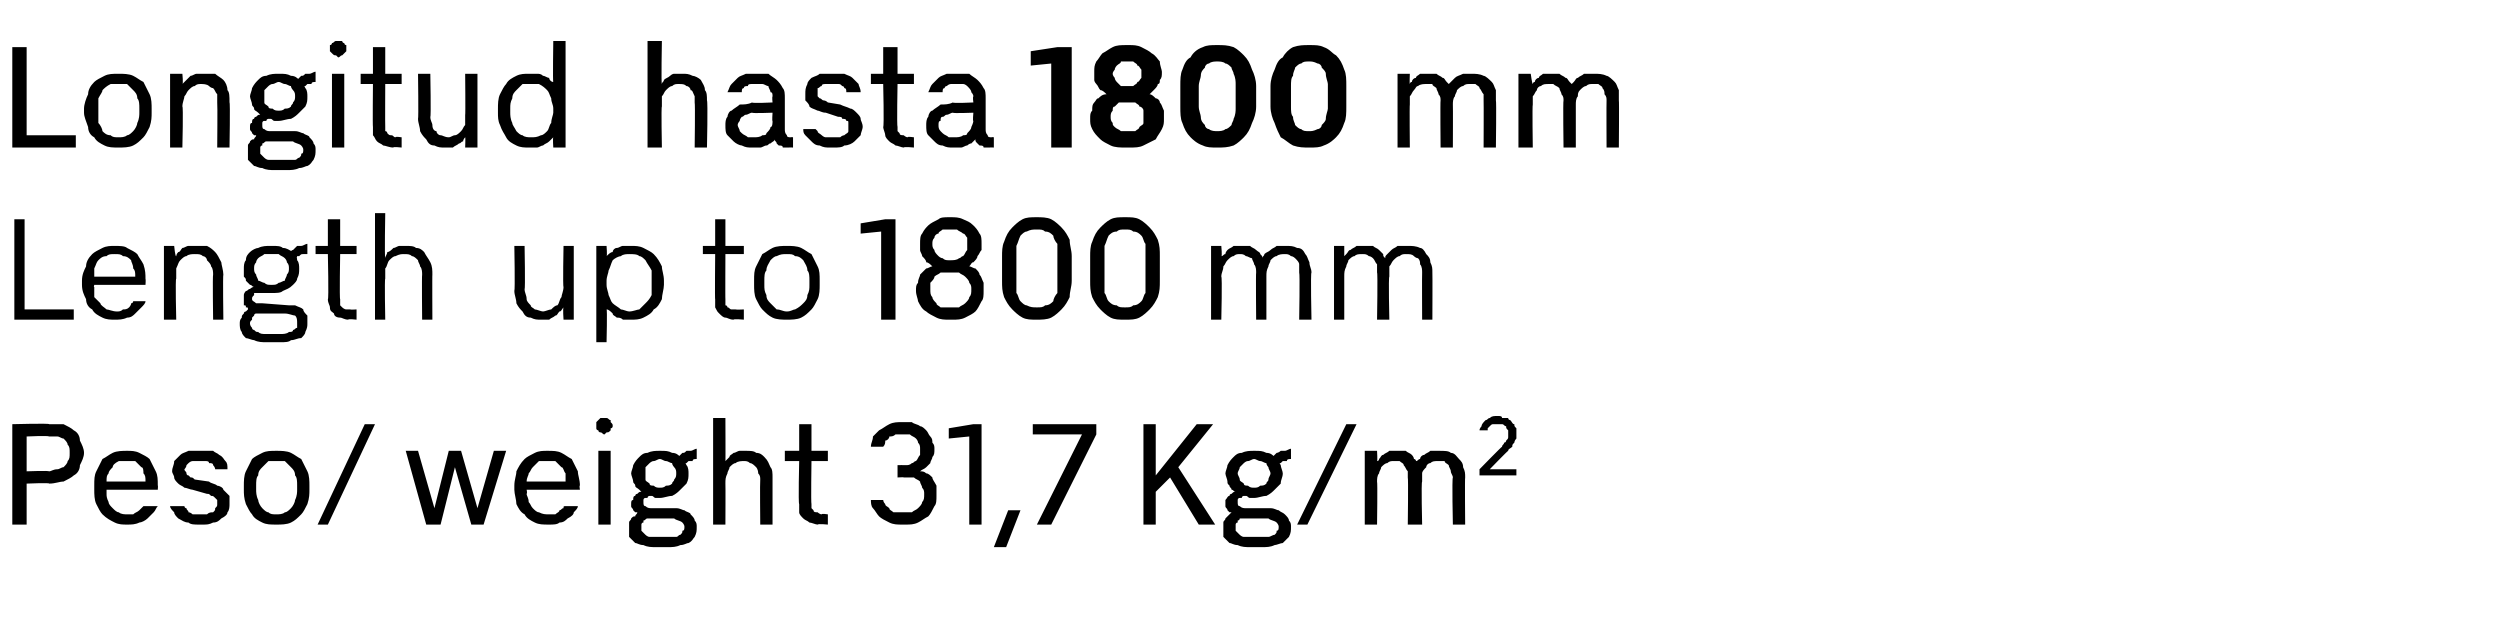
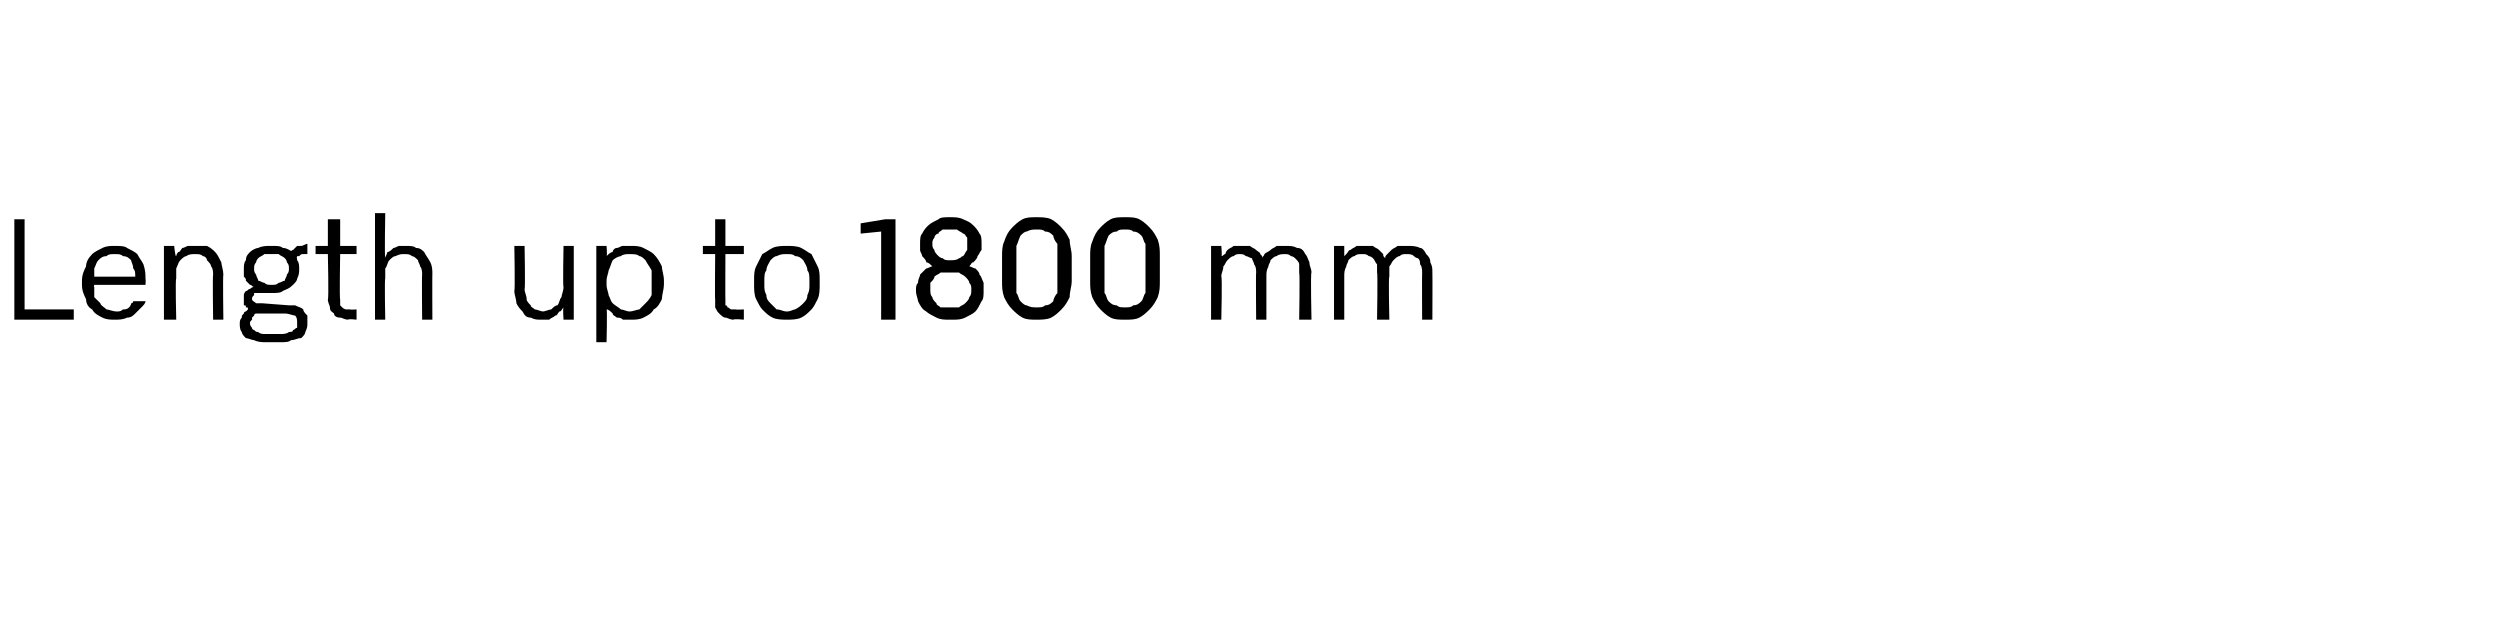
<svg xmlns="http://www.w3.org/2000/svg" version="1.1" width="122px" height="30.2px" viewBox="0 -2 122 30.2" style="top:-2px">
  <desc>Longitud hasta 1800 mm Length up to 1800 mm Peso/ weight 31,7 Kg/m2</desc>
  <defs />
  <g id="Polygon680713">
-     <path d="M 0.6 23.6 L 1.3 23.6 L 1.3 21.6 C 1.3 21.6 2.44 21.55 2.4 21.6 C 2.7 21.6 2.9 21.5 3.1 21.5 C 3.3 21.4 3.5 21.3 3.6 21.2 C 3.8 21.1 3.9 20.9 3.9 20.7 C 4 20.5 4.1 20.3 4.1 20.1 C 4.1 19.9 4 19.7 3.9 19.5 C 3.9 19.3 3.8 19.1 3.6 19 C 3.5 18.9 3.3 18.8 3.1 18.7 C 2.9 18.7 2.7 18.7 2.4 18.7 C 2.44 18.65 0.6 18.7 0.6 18.7 L 0.6 23.6 Z M 1.3 21 L 1.3 19.3 C 1.3 19.3 2.36 19.25 2.4 19.3 C 2.5 19.3 2.6 19.3 2.8 19.3 C 2.9 19.3 3 19.4 3.1 19.4 C 3.2 19.5 3.3 19.6 3.3 19.7 C 3.4 19.8 3.4 19.9 3.4 20.1 C 3.4 20.3 3.4 20.4 3.3 20.5 C 3.3 20.6 3.2 20.7 3.1 20.8 C 3 20.8 2.9 20.9 2.8 20.9 C 2.6 20.9 2.5 21 2.4 21 C 2.36 20.96 1.3 21 1.3 21 Z M 6.2 23.6 C 6.4 23.6 6.6 23.6 6.8 23.5 C 6.9 23.5 7.1 23.4 7.2 23.3 C 7.3 23.2 7.4 23.1 7.5 23 C 7.6 22.9 7.6 22.8 7.7 22.7 C 7.7 22.7 7 22.7 7 22.7 C 7 22.7 7 22.7 6.9 22.8 C 6.9 22.8 6.8 22.9 6.8 22.9 C 6.7 23 6.6 23 6.5 23.1 C 6.5 23.1 6.3 23.1 6.2 23.1 C 6.1 23.1 5.9 23.1 5.8 23 C 5.7 23 5.6 22.9 5.5 22.8 C 5.4 22.7 5.3 22.6 5.3 22.5 C 5.2 22.3 5.2 22.2 5.2 22.1 C 5.2 22.06 5.2 21.9 5.2 21.9 L 7.7 21.9 C 7.7 21.9 7.72 21.66 7.7 21.7 C 7.7 21.4 7.7 21.2 7.6 21 C 7.5 20.8 7.4 20.6 7.3 20.4 C 7.2 20.3 7 20.2 6.8 20.1 C 6.6 20 6.4 20 6.2 20 C 6 20 5.7 20 5.5 20.1 C 5.3 20.2 5.2 20.3 5 20.4 C 4.9 20.6 4.8 20.8 4.7 21 C 4.6 21.2 4.6 21.4 4.6 21.7 C 4.6 21.7 4.6 21.9 4.6 21.9 C 4.6 22.1 4.6 22.4 4.7 22.6 C 4.8 22.8 4.9 23 5 23.1 C 5.2 23.3 5.4 23.4 5.6 23.5 C 5.8 23.6 6 23.6 6.2 23.6 Z M 7.1 21.5 C 7.1 21.5 5.2 21.5 5.2 21.5 C 5.2 21.3 5.2 21.2 5.3 21.1 C 5.3 21 5.4 20.9 5.5 20.8 C 5.5 20.7 5.6 20.6 5.8 20.5 C 5.9 20.5 6 20.5 6.2 20.5 C 6.3 20.5 6.5 20.5 6.6 20.5 C 6.7 20.6 6.8 20.7 6.9 20.8 C 7 20.8 7 21 7 21.1 C 7.1 21.2 7.1 21.3 7.1 21.5 Z M 9.7 23.6 C 9.7 23.6 9.9 23.6 9.9 23.6 C 10.1 23.6 10.2 23.6 10.4 23.5 C 10.6 23.5 10.7 23.4 10.8 23.3 C 11 23.2 11.1 23.1 11.1 23 C 11.2 22.9 11.2 22.7 11.2 22.6 C 11.2 22.4 11.2 22.3 11.2 22.2 C 11.1 22.1 11 22 10.9 21.9 C 10.9 21.8 10.7 21.7 10.6 21.7 C 10.5 21.6 10.3 21.6 10.2 21.5 C 10.2 21.5 9.5 21.4 9.5 21.4 C 9.4 21.3 9.4 21.3 9.3 21.3 C 9.3 21.3 9.2 21.2 9.2 21.2 C 9.1 21.2 9.1 21.1 9.1 21.1 C 9.1 21 9 21 9 20.9 C 9 20.9 9.1 20.8 9.1 20.7 C 9.1 20.7 9.2 20.6 9.2 20.6 C 9.3 20.5 9.4 20.5 9.4 20.5 C 9.5 20.5 9.6 20.5 9.7 20.5 C 9.7 20.5 9.8 20.5 9.8 20.5 C 9.9 20.5 10 20.5 10 20.5 C 10.1 20.5 10.2 20.5 10.2 20.6 C 10.3 20.6 10.4 20.6 10.4 20.7 C 10.4 20.7 10.5 20.8 10.5 20.9 C 10.5 20.9 11.1 20.9 11.1 20.9 C 11.1 20.7 11.1 20.6 11 20.5 C 10.9 20.4 10.9 20.3 10.7 20.2 C 10.6 20.1 10.5 20.1 10.4 20 C 10.2 20 10 20 9.9 20 C 9.9 20 9.7 20 9.7 20 C 9.5 20 9.4 20 9.2 20 C 9 20.1 8.9 20.1 8.8 20.2 C 8.7 20.3 8.6 20.4 8.5 20.5 C 8.5 20.7 8.4 20.8 8.4 21 C 8.4 21.1 8.5 21.2 8.5 21.3 C 8.5 21.4 8.6 21.5 8.7 21.6 C 8.8 21.7 8.9 21.7 9 21.8 C 9.1 21.8 9.3 21.9 9.4 21.9 C 9.4 21.9 10.1 22.1 10.1 22.1 C 10.2 22.1 10.2 22.1 10.3 22.2 C 10.4 22.2 10.4 22.2 10.5 22.3 C 10.5 22.3 10.5 22.3 10.6 22.4 C 10.6 22.4 10.6 22.5 10.6 22.6 C 10.6 22.7 10.6 22.7 10.5 22.8 C 10.5 22.9 10.5 22.9 10.4 23 C 10.3 23 10.2 23 10.1 23.1 C 10.1 23.1 10 23.1 9.8 23.1 C 9.8 23.1 9.7 23.1 9.7 23.1 C 9.6 23.1 9.5 23.1 9.4 23.1 C 9.4 23.1 9.3 23 9.2 23 C 9.2 22.9 9.1 22.9 9.1 22.8 C 9 22.8 9 22.7 9 22.7 C 9 22.7 8.3 22.7 8.3 22.7 C 8.3 22.8 8.4 22.9 8.5 23 C 8.5 23.1 8.6 23.2 8.7 23.3 C 8.9 23.4 9 23.5 9.2 23.5 C 9.3 23.6 9.5 23.6 9.7 23.6 Z M 13.5 23.6 C 13.7 23.6 14 23.6 14.2 23.5 C 14.4 23.4 14.5 23.3 14.7 23.1 C 14.8 23 14.9 22.8 15 22.6 C 15.1 22.3 15.1 22.1 15.1 21.9 C 15.1 21.9 15.1 21.7 15.1 21.7 C 15.1 21.5 15.1 21.2 15 21 C 14.9 20.8 14.8 20.6 14.7 20.4 C 14.5 20.3 14.4 20.2 14.2 20.1 C 14 20 13.7 20 13.5 20 C 13.2 20 13 20 12.8 20.1 C 12.6 20.2 12.4 20.3 12.3 20.4 C 12.2 20.6 12.1 20.8 12 21 C 11.9 21.2 11.9 21.5 11.9 21.7 C 11.9 21.7 11.9 21.9 11.9 21.9 C 11.9 22.1 11.9 22.3 12 22.6 C 12.1 22.8 12.2 23 12.3 23.1 C 12.4 23.3 12.6 23.4 12.8 23.5 C 13 23.6 13.2 23.6 13.5 23.6 Z M 13.5 23.1 C 13.3 23.1 13.2 23.1 13.1 23 C 13 23 12.9 22.9 12.8 22.8 C 12.7 22.7 12.6 22.5 12.6 22.4 C 12.5 22.2 12.5 22 12.5 21.9 C 12.5 21.9 12.5 21.7 12.5 21.7 C 12.5 21.5 12.5 21.3 12.6 21.2 C 12.6 21 12.7 20.9 12.8 20.8 C 12.9 20.7 13 20.6 13.1 20.5 C 13.2 20.5 13.3 20.5 13.5 20.5 C 13.6 20.5 13.8 20.5 13.9 20.5 C 14 20.6 14.1 20.7 14.2 20.8 C 14.3 20.9 14.4 21 14.4 21.2 C 14.5 21.3 14.5 21.5 14.5 21.7 C 14.5 21.7 14.5 21.9 14.5 21.9 C 14.5 22 14.5 22.2 14.4 22.4 C 14.4 22.5 14.3 22.7 14.2 22.8 C 14.1 22.9 14 23 13.9 23 C 13.8 23.1 13.6 23.1 13.5 23.1 Z M 15.5 23.6 L 16 23.6 L 18.3 18.7 L 17.8 18.7 L 15.5 23.6 Z M 20.8 23.6 L 21.5 23.6 L 22.2 20.8 L 23 23.6 L 23.6 23.6 L 24.7 20 L 24.1 20 L 23.3 22.8 L 22.5 20 L 21.9 20 L 21.2 22.8 L 20.4 20 L 19.8 20 L 20.8 23.6 Z M 26.8 23.6 C 27 23.6 27.2 23.6 27.3 23.5 C 27.5 23.5 27.6 23.4 27.7 23.3 C 27.9 23.2 28 23.1 28 23 C 28.1 22.9 28.2 22.8 28.2 22.7 C 28.2 22.7 27.6 22.7 27.6 22.7 C 27.5 22.7 27.5 22.7 27.5 22.8 C 27.4 22.8 27.4 22.9 27.3 22.9 C 27.3 23 27.2 23 27.1 23.1 C 27 23.1 26.9 23.1 26.8 23.1 C 26.6 23.1 26.5 23.1 26.3 23 C 26.2 23 26.1 22.9 26 22.8 C 25.9 22.7 25.9 22.6 25.8 22.5 C 25.8 22.3 25.7 22.2 25.7 22.1 C 25.74 22.06 25.7 21.9 25.7 21.9 L 28.3 21.9 C 28.3 21.9 28.26 21.66 28.3 21.7 C 28.3 21.4 28.2 21.2 28.2 21 C 28.1 20.8 28 20.6 27.9 20.4 C 27.7 20.3 27.6 20.2 27.4 20.1 C 27.2 20 27 20 26.7 20 C 26.5 20 26.3 20 26.1 20.1 C 25.9 20.2 25.7 20.3 25.6 20.4 C 25.4 20.6 25.3 20.8 25.2 21 C 25.2 21.2 25.1 21.4 25.1 21.7 C 25.1 21.7 25.1 21.9 25.1 21.9 C 25.1 22.1 25.2 22.4 25.2 22.6 C 25.3 22.8 25.4 23 25.6 23.1 C 25.7 23.3 25.9 23.4 26.1 23.5 C 26.3 23.6 26.5 23.6 26.8 23.6 Z M 27.6 21.5 C 27.6 21.5 25.7 21.5 25.7 21.5 C 25.7 21.3 25.8 21.2 25.8 21.1 C 25.9 21 25.9 20.9 26 20.8 C 26.1 20.7 26.2 20.6 26.3 20.5 C 26.4 20.5 26.6 20.5 26.7 20.5 C 26.9 20.5 27 20.5 27.1 20.5 C 27.2 20.6 27.3 20.7 27.4 20.8 C 27.5 20.8 27.5 21 27.6 21.1 C 27.6 21.2 27.6 21.3 27.6 21.5 Z M 29.2 23.6 L 29.8 23.6 L 29.8 20 L 29.2 20 L 29.2 23.6 Z M 29.5 19.2 C 29.5 19.2 29.6 19.1 29.6 19.1 C 29.7 19.1 29.7 19.1 29.8 19 C 29.8 19 29.8 19 29.8 18.9 C 29.9 18.9 29.9 18.8 29.9 18.8 C 29.9 18.7 29.9 18.7 29.8 18.6 C 29.8 18.6 29.8 18.5 29.8 18.5 C 29.7 18.5 29.7 18.4 29.6 18.4 C 29.6 18.4 29.5 18.4 29.5 18.4 C 29.4 18.4 29.4 18.4 29.3 18.4 C 29.3 18.4 29.2 18.5 29.2 18.5 C 29.2 18.5 29.1 18.6 29.1 18.6 C 29.1 18.7 29.1 18.7 29.1 18.8 C 29.1 18.8 29.1 18.9 29.1 18.9 C 29.1 19 29.2 19 29.2 19 C 29.2 19.1 29.3 19.1 29.3 19.1 C 29.4 19.1 29.4 19.2 29.5 19.2 Z M 32.2 20 C 32.2 20 32.2 20 32.2 20 C 32 20 31.8 20 31.6 20.1 C 31.4 20.1 31.3 20.2 31.2 20.3 C 31.1 20.4 31 20.5 30.9 20.7 C 30.9 20.8 30.8 21 30.8 21.1 C 30.8 21.2 30.9 21.4 30.9 21.5 C 30.9 21.6 31 21.6 31 21.7 C 31 21.8 31.1 21.8 31.2 21.9 C 31.2 21.9 31.3 22 31.3 22 C 31.2 22 31.2 22 31.1 22.1 C 31.1 22.1 31 22.1 31 22.2 C 30.9 22.2 30.9 22.3 30.9 22.4 C 30.8 22.4 30.8 22.5 30.8 22.6 C 30.8 22.6 30.8 22.7 30.8 22.7 C 30.8 22.8 30.9 22.8 30.9 22.9 C 30.9 22.9 30.9 22.9 31 23 C 31 23 31 23 31.1 23 C 31.1 23.1 31 23.1 31 23.2 C 30.9 23.2 30.9 23.2 30.8 23.3 C 30.8 23.4 30.7 23.4 30.7 23.5 C 30.7 23.6 30.7 23.7 30.7 23.8 C 30.7 23.9 30.7 24.1 30.7 24.2 C 30.8 24.3 30.9 24.4 31 24.5 C 31.1 24.5 31.2 24.6 31.4 24.6 C 31.6 24.7 31.8 24.7 32 24.7 C 32 24.7 32.6 24.7 32.6 24.7 C 32.8 24.7 33 24.7 33.2 24.6 C 33.4 24.6 33.5 24.5 33.6 24.5 C 33.8 24.4 33.8 24.3 33.9 24.2 C 34 24 34 23.9 34 23.7 C 34 23.6 34 23.5 33.9 23.4 C 33.9 23.3 33.8 23.2 33.7 23.1 C 33.7 23 33.5 23 33.4 22.9 C 33.3 22.9 33.2 22.8 33 22.8 C 33 22.8 31.8 22.8 31.8 22.8 C 31.7 22.8 31.6 22.8 31.5 22.7 C 31.4 22.7 31.4 22.6 31.4 22.5 C 31.4 22.5 31.4 22.4 31.4 22.4 C 31.4 22.4 31.4 22.3 31.5 22.3 C 31.5 22.3 31.5 22.3 31.6 22.3 C 31.6 22.2 31.7 22.2 31.7 22.2 C 31.8 22.2 31.8 22.2 31.8 22.2 C 31.9 22.2 31.9 22.3 32 22.3 C 32 22.3 32 22.3 32.1 22.3 C 32.1 22.3 32.2 22.3 32.2 22.3 C 32.4 22.3 32.6 22.2 32.8 22.2 C 33 22.1 33.1 22 33.2 21.9 C 33.3 21.8 33.4 21.7 33.5 21.6 C 33.6 21.4 33.6 21.3 33.6 21.1 C 33.6 21 33.6 20.8 33.5 20.7 C 33.4 20.5 33.4 20.4 33.2 20.3 C 33.1 20.2 33 20.1 32.8 20.1 C 32.6 20 32.5 20 32.2 20 Z M 32.2 21.8 C 32.2 21.8 32.2 21.8 32.2 21.8 C 32.1 21.8 32 21.8 31.9 21.7 C 31.8 21.7 31.7 21.7 31.7 21.6 C 31.6 21.5 31.5 21.5 31.5 21.4 C 31.5 21.3 31.5 21.2 31.5 21.1 C 31.5 21 31.5 20.9 31.5 20.8 C 31.5 20.8 31.6 20.7 31.7 20.6 C 31.7 20.6 31.8 20.5 31.9 20.5 C 32 20.5 32.1 20.4 32.2 20.4 C 32.2 20.4 32.2 20.4 32.2 20.4 C 32.3 20.4 32.4 20.5 32.5 20.5 C 32.6 20.5 32.7 20.6 32.8 20.6 C 32.8 20.7 32.9 20.8 32.9 20.8 C 33 20.9 33 21 33 21.1 C 33 21.2 33 21.3 32.9 21.4 C 32.9 21.5 32.8 21.5 32.8 21.6 C 32.7 21.7 32.6 21.7 32.5 21.7 C 32.4 21.8 32.3 21.8 32.2 21.8 Z M 32.6 24.2 C 32.6 24.2 32 24.2 32 24.2 C 31.9 24.2 31.8 24.2 31.7 24.2 C 31.6 24.2 31.5 24.1 31.5 24.1 C 31.4 24 31.4 24 31.3 23.9 C 31.3 23.9 31.3 23.8 31.3 23.7 C 31.3 23.7 31.3 23.7 31.3 23.6 C 31.3 23.6 31.3 23.5 31.4 23.5 C 31.4 23.5 31.4 23.4 31.4 23.4 C 31.5 23.4 31.5 23.3 31.6 23.3 C 31.6 23.3 32.9 23.3 32.9 23.3 C 33 23.4 33.2 23.4 33.3 23.5 C 33.3 23.5 33.4 23.6 33.4 23.7 C 33.4 23.8 33.4 23.9 33.3 23.9 C 33.3 24 33.3 24 33.2 24.1 C 33.1 24.1 33.1 24.2 33 24.2 C 32.9 24.2 32.7 24.2 32.6 24.2 Z M 33.1 20.3 C 33.1 20.3 33.4 20.6 33.4 20.6 C 33.4 20.6 33.5 20.6 33.5 20.6 C 33.5 20.6 33.6 20.5 33.6 20.5 C 33.7 20.5 33.7 20.5 33.8 20.5 C 33.8 20.4 33.9 20.4 34 20.4 C 34 20.4 34 19.9 34 19.9 C 33.9 19.9 33.8 20 33.7 20 C 33.6 20 33.6 20 33.5 20 C 33.4 20.1 33.4 20.1 33.3 20.1 C 33.2 20.2 33.2 20.2 33.1 20.3 Z M 34.8 23.6 L 35.4 23.6 C 35.4 23.6 35.41 21.59 35.4 21.6 C 35.4 21.4 35.4 21.3 35.5 21.1 C 35.5 21 35.6 20.9 35.6 20.8 C 35.7 20.7 35.8 20.6 35.9 20.6 C 36 20.5 36.2 20.5 36.3 20.5 C 36.4 20.5 36.5 20.5 36.6 20.6 C 36.7 20.6 36.8 20.7 36.9 20.8 C 36.9 20.8 37 20.9 37 21.1 C 37.1 21.2 37.1 21.3 37.1 21.4 C 37.08 21.45 37.1 23.6 37.1 23.6 L 37.7 23.6 C 37.7 23.6 37.7 21.35 37.7 21.3 C 37.7 21.1 37.7 20.9 37.6 20.8 C 37.5 20.6 37.5 20.5 37.3 20.3 C 37.2 20.2 37.1 20.1 36.9 20.1 C 36.8 20 36.6 20 36.4 20 C 36.3 20 36.2 20 36.1 20 C 36 20 35.9 20.1 35.8 20.1 C 35.7 20.2 35.6 20.2 35.6 20.3 C 35.5 20.4 35.5 20.4 35.4 20.5 C 35.41 20.52 35.4 18.4 35.4 18.4 L 34.8 18.4 L 34.8 23.6 Z M 39.9 23.6 C 39.93 23.55 40.4 23.6 40.4 23.6 L 40.4 23.1 C 40.4 23.1 40.08 23.05 40.1 23.1 C 40 23.1 39.9 23 39.9 23 C 39.8 23 39.7 23 39.7 22.9 C 39.7 22.9 39.6 22.8 39.6 22.8 C 39.6 22.7 39.6 22.6 39.6 22.6 C 39.57 22.56 39.6 20.5 39.6 20.5 L 40.4 20.5 L 40.4 20 L 39.6 20 L 39.6 18.7 L 39 18.7 L 39 20 L 38.3 20 L 38.3 20.5 L 39 20.5 C 39 20.5 38.95 22.57 39 22.6 C 39 22.7 39 22.9 39 23 C 39 23.1 39.1 23.2 39.2 23.3 C 39.3 23.4 39.4 23.4 39.5 23.5 C 39.6 23.5 39.8 23.6 39.9 23.6 Z M 44 23.6 C 44 23.6 44.2 23.6 44.2 23.6 C 44.4 23.6 44.6 23.6 44.8 23.5 C 45 23.4 45.1 23.3 45.3 23.2 C 45.4 23.1 45.5 22.9 45.6 22.7 C 45.7 22.6 45.7 22.4 45.7 22.2 C 45.7 22 45.7 21.8 45.7 21.7 C 45.6 21.5 45.5 21.4 45.5 21.3 C 45.4 21.2 45.3 21.1 45.2 21.1 C 45.1 21 45 21 44.9 21 C 45 20.9 45.1 20.9 45.2 20.8 C 45.2 20.8 45.3 20.7 45.4 20.6 C 45.4 20.5 45.5 20.4 45.5 20.3 C 45.6 20.2 45.6 20.1 45.6 19.9 C 45.6 19.8 45.6 19.7 45.5 19.6 C 45.5 19.5 45.5 19.4 45.4 19.3 C 45.3 19.2 45.3 19.1 45.2 19 C 45.1 18.9 45 18.8 44.9 18.8 C 44.8 18.7 44.6 18.7 44.5 18.6 C 44.4 18.6 44.2 18.6 44.1 18.6 C 44.1 18.6 44 18.6 44 18.6 C 43.8 18.6 43.6 18.6 43.4 18.7 C 43.2 18.8 43.1 18.9 42.9 19 C 42.8 19.1 42.7 19.2 42.6 19.3 C 42.6 19.5 42.5 19.6 42.5 19.8 C 42.5 19.8 43.1 19.8 43.1 19.8 C 43.2 19.7 43.2 19.6 43.2 19.5 C 43.3 19.5 43.4 19.4 43.4 19.3 C 43.5 19.3 43.6 19.3 43.7 19.2 C 43.8 19.2 43.9 19.2 44 19.2 C 44 19.2 44.1 19.2 44.1 19.2 C 44.2 19.2 44.3 19.2 44.4 19.2 C 44.5 19.3 44.6 19.3 44.7 19.4 C 44.7 19.4 44.8 19.5 44.8 19.6 C 44.9 19.7 44.9 19.8 44.9 19.9 C 44.9 20.1 44.9 20.2 44.9 20.2 C 44.8 20.3 44.8 20.4 44.7 20.5 C 44.6 20.5 44.6 20.6 44.5 20.6 C 44.4 20.7 44.3 20.7 44.2 20.7 C 44.17 20.69 43.8 20.7 43.8 20.7 L 43.8 21.3 C 43.8 21.3 44.13 21.28 44.1 21.3 C 44.3 21.3 44.4 21.3 44.6 21.3 C 44.7 21.4 44.8 21.4 44.9 21.5 C 44.9 21.6 45 21.7 45 21.8 C 45.1 21.9 45.1 22 45.1 22.1 C 45.1 22.3 45.1 22.4 45 22.5 C 45 22.6 44.9 22.7 44.8 22.8 C 44.7 22.9 44.6 22.9 44.5 23 C 44.4 23 44.3 23 44.2 23 C 44.2 23 44 23 44 23 C 43.9 23 43.8 23 43.6 23 C 43.5 22.9 43.4 22.9 43.4 22.8 C 43.3 22.7 43.2 22.7 43.2 22.6 C 43.1 22.5 43.1 22.4 43.1 22.4 C 43.1 22.4 42.5 22.4 42.5 22.4 C 42.5 22.5 42.5 22.7 42.6 22.8 C 42.7 22.9 42.8 23.1 42.9 23.2 C 43 23.3 43.2 23.4 43.4 23.5 C 43.6 23.6 43.8 23.6 44 23.6 Z M 47.3 23.6 L 47.9 23.6 L 47.9 18.7 L 47.5 18.7 L 46.3 18.9 L 46.3 19.4 L 47.3 19.3 L 47.3 23.6 Z M 48.5 24.7 L 49.1 24.7 L 49.8 22.9 L 49.2 22.9 L 48.5 24.7 Z M 50.6 23.6 L 51.3 23.6 L 53.5 19.2 L 53.5 18.7 L 50.4 18.7 L 50.4 19.2 L 52.8 19.2 L 50.6 23.6 Z M 57.5 20.8 L 59.2 18.7 L 58.4 18.7 L 56.4 21.2 L 56.4 18.7 L 55.8 18.7 L 55.8 23.6 L 56.4 23.6 L 56.4 22 L 57.1 21.3 L 58.5 23.6 L 59.3 23.6 L 57.5 20.8 Z M 61.2 20 C 61.2 20 61.2 20 61.2 20 C 61 20 60.8 20 60.6 20.1 C 60.4 20.1 60.3 20.2 60.2 20.3 C 60.1 20.4 60 20.5 59.9 20.7 C 59.9 20.8 59.8 21 59.8 21.1 C 59.8 21.2 59.9 21.4 59.9 21.5 C 59.9 21.6 59.9 21.6 60 21.7 C 60 21.8 60.1 21.8 60.1 21.9 C 60.2 21.9 60.2 22 60.3 22 C 60.2 22 60.2 22 60.1 22.1 C 60.1 22.1 60 22.1 60 22.2 C 59.9 22.2 59.9 22.3 59.8 22.4 C 59.8 22.4 59.8 22.5 59.8 22.6 C 59.8 22.6 59.8 22.7 59.8 22.7 C 59.8 22.8 59.9 22.8 59.9 22.9 C 59.9 22.9 59.9 22.9 60 23 C 60 23 60 23 60.1 23 C 60 23.1 60 23.1 59.9 23.2 C 59.9 23.2 59.9 23.2 59.8 23.3 C 59.8 23.4 59.7 23.4 59.7 23.5 C 59.7 23.6 59.7 23.7 59.7 23.8 C 59.7 23.9 59.7 24.1 59.7 24.2 C 59.8 24.3 59.9 24.4 60 24.5 C 60.1 24.5 60.2 24.6 60.4 24.6 C 60.6 24.7 60.8 24.7 61 24.7 C 61 24.7 61.6 24.7 61.6 24.7 C 61.8 24.7 62 24.7 62.2 24.6 C 62.3 24.6 62.5 24.5 62.6 24.5 C 62.7 24.4 62.8 24.3 62.9 24.2 C 63 24 63 23.9 63 23.7 C 63 23.6 63 23.5 62.9 23.4 C 62.9 23.3 62.8 23.2 62.7 23.1 C 62.6 23 62.5 23 62.4 22.9 C 62.3 22.9 62.2 22.8 62 22.8 C 62 22.8 60.8 22.8 60.8 22.8 C 60.7 22.8 60.6 22.8 60.5 22.7 C 60.4 22.7 60.4 22.6 60.4 22.5 C 60.4 22.5 60.4 22.4 60.4 22.4 C 60.4 22.4 60.4 22.3 60.5 22.3 C 60.5 22.3 60.5 22.3 60.6 22.3 C 60.6 22.2 60.7 22.2 60.7 22.2 C 60.7 22.2 60.8 22.2 60.8 22.2 C 60.9 22.2 60.9 22.3 61 22.3 C 61 22.3 61 22.3 61.1 22.3 C 61.1 22.3 61.2 22.3 61.2 22.3 C 61.4 22.3 61.6 22.2 61.8 22.2 C 62 22.1 62.1 22 62.2 21.9 C 62.3 21.8 62.4 21.7 62.5 21.6 C 62.5 21.4 62.6 21.3 62.6 21.1 C 62.6 21 62.5 20.8 62.5 20.7 C 62.4 20.5 62.3 20.4 62.2 20.3 C 62.1 20.2 62 20.1 61.8 20.1 C 61.6 20 61.5 20 61.2 20 Z M 61.2 21.8 C 61.2 21.8 61.2 21.8 61.2 21.8 C 61.1 21.8 61 21.8 60.9 21.7 C 60.8 21.7 60.7 21.7 60.7 21.6 C 60.6 21.5 60.5 21.5 60.5 21.4 C 60.5 21.3 60.4 21.2 60.4 21.1 C 60.4 21 60.5 20.9 60.5 20.8 C 60.5 20.8 60.6 20.7 60.7 20.6 C 60.7 20.6 60.8 20.5 60.9 20.5 C 61 20.5 61.1 20.4 61.2 20.4 C 61.2 20.4 61.2 20.4 61.2 20.4 C 61.3 20.4 61.4 20.5 61.5 20.5 C 61.6 20.5 61.7 20.6 61.8 20.6 C 61.8 20.7 61.9 20.8 61.9 20.8 C 61.9 20.9 62 21 62 21.1 C 62 21.2 61.9 21.3 61.9 21.4 C 61.9 21.5 61.8 21.5 61.8 21.6 C 61.7 21.7 61.6 21.7 61.5 21.7 C 61.4 21.8 61.3 21.8 61.2 21.8 Z M 61.6 24.2 C 61.6 24.2 61 24.2 61 24.2 C 60.9 24.2 60.8 24.2 60.7 24.2 C 60.6 24.2 60.5 24.1 60.5 24.1 C 60.4 24 60.4 24 60.3 23.9 C 60.3 23.9 60.3 23.8 60.3 23.7 C 60.3 23.7 60.3 23.7 60.3 23.6 C 60.3 23.6 60.3 23.5 60.4 23.5 C 60.4 23.5 60.4 23.4 60.4 23.4 C 60.5 23.4 60.5 23.3 60.5 23.3 C 60.5 23.3 61.9 23.3 61.9 23.3 C 62 23.4 62.2 23.4 62.3 23.5 C 62.3 23.5 62.4 23.6 62.4 23.7 C 62.4 23.8 62.4 23.9 62.3 23.9 C 62.3 24 62.3 24 62.2 24.1 C 62.1 24.1 62 24.2 61.9 24.2 C 61.8 24.2 61.7 24.2 61.6 24.2 Z M 62.1 20.3 C 62.1 20.3 62.4 20.6 62.4 20.6 C 62.4 20.6 62.5 20.6 62.5 20.6 C 62.5 20.6 62.6 20.5 62.6 20.5 C 62.7 20.5 62.7 20.5 62.8 20.5 C 62.8 20.4 62.9 20.4 63 20.4 C 63 20.4 63 19.9 63 19.9 C 62.9 19.9 62.8 20 62.7 20 C 62.6 20 62.5 20 62.5 20 C 62.4 20.1 62.3 20.1 62.3 20.1 C 62.2 20.2 62.2 20.2 62.1 20.3 Z M 63.3 23.6 L 63.8 23.6 L 66.2 18.7 L 65.7 18.7 L 63.3 23.6 Z M 66.6 23.6 L 67.2 23.6 C 67.2 23.6 67.23 21.52 67.2 21.5 C 67.2 21.4 67.2 21.2 67.3 21.1 C 67.3 21 67.4 20.9 67.4 20.8 C 67.5 20.7 67.6 20.6 67.7 20.6 C 67.8 20.5 67.9 20.5 68 20.5 C 68.1 20.5 68.2 20.5 68.3 20.5 C 68.4 20.6 68.5 20.6 68.5 20.7 C 68.6 20.8 68.6 20.9 68.7 21 C 68.7 21.1 68.7 21.2 68.7 21.3 C 68.73 21.32 68.7 23.6 68.7 23.6 L 69.4 23.6 C 69.4 23.6 69.35 21.52 69.4 21.5 C 69.4 21.4 69.4 21.2 69.4 21.1 C 69.4 21 69.5 20.9 69.6 20.8 C 69.6 20.7 69.7 20.6 69.8 20.6 C 69.9 20.5 70 20.5 70.2 20.5 C 70.3 20.5 70.4 20.5 70.5 20.5 C 70.5 20.6 70.6 20.6 70.7 20.7 C 70.7 20.8 70.8 20.9 70.8 21 C 70.8 21.1 70.9 21.2 70.9 21.3 C 70.85 21.34 70.9 23.6 70.9 23.6 L 71.5 23.6 C 71.5 23.6 71.48 21.29 71.5 21.3 C 71.5 21.1 71.5 21 71.4 20.8 C 71.4 20.6 71.3 20.5 71.2 20.4 C 71.1 20.3 71 20.1 70.8 20.1 C 70.7 20 70.5 20 70.2 20 C 70.1 20 69.9 20 69.8 20 C 69.7 20.1 69.6 20.1 69.5 20.2 C 69.4 20.2 69.3 20.3 69.3 20.4 C 69.2 20.4 69.2 20.5 69.1 20.5 C 69.1 20.5 69.1 20.4 69 20.4 C 69 20.3 68.9 20.2 68.9 20.2 C 68.8 20.1 68.7 20.1 68.6 20 C 68.5 20 68.3 20 68.2 20 C 68 20 67.9 20 67.8 20 C 67.7 20.1 67.6 20.1 67.5 20.2 C 67.4 20.2 67.4 20.3 67.3 20.4 C 67.3 20.4 67.3 20.5 67.2 20.5 C 67.23 20.52 67.2 20 67.2 20 L 66.6 20 L 66.6 23.6 Z M 72.2 21.2 L 74 21.2 L 74 20.9 L 72.7 20.9 C 72.7 20.9 73.58 19.99 73.6 20 C 73.6 19.9 73.7 19.9 73.8 19.8 C 73.8 19.7 73.8 19.7 73.9 19.6 C 73.9 19.6 73.9 19.5 74 19.4 C 74 19.3 74 19.3 74 19.2 C 74 19.1 74 19 74 18.9 C 73.9 18.8 73.9 18.8 73.9 18.7 C 73.8 18.7 73.8 18.6 73.7 18.5 C 73.7 18.5 73.6 18.5 73.6 18.4 C 73.5 18.4 73.4 18.4 73.3 18.4 C 73.3 18.3 73.2 18.3 73.1 18.3 C 73.1 18.3 73.1 18.3 73.1 18.3 C 72.9 18.3 72.8 18.3 72.7 18.4 C 72.6 18.4 72.6 18.5 72.5 18.5 C 72.4 18.6 72.3 18.7 72.3 18.8 C 72.3 18.8 72.2 18.9 72.2 19 C 72.2 19 72.6 19 72.6 19 C 72.6 19 72.6 18.9 72.6 18.9 C 72.7 18.8 72.7 18.8 72.7 18.8 C 72.8 18.7 72.8 18.7 72.9 18.7 C 72.9 18.7 73 18.7 73.1 18.7 C 73.1 18.7 73.1 18.7 73.1 18.7 C 73.2 18.7 73.3 18.7 73.3 18.7 C 73.4 18.7 73.4 18.8 73.5 18.8 C 73.5 18.9 73.5 18.9 73.6 19 C 73.6 19 73.6 19.1 73.6 19.2 C 73.6 19.2 73.6 19.3 73.6 19.3 C 73.6 19.4 73.6 19.4 73.5 19.5 C 73.5 19.5 73.5 19.6 73.4 19.6 C 73.4 19.7 73.3 19.7 73.3 19.8 C 73.29 19.78 72.2 20.9 72.2 20.9 L 72.2 21.2 Z " stroke="none" fill="#000" />
-   </g>
+     </g>
  <g id="Polygon680712">
    <path d="M 0.7 13.6 L 3.6 13.6 L 3.6 13.1 L 1.2 13.1 L 1.2 8.7 L 0.7 8.7 L 0.7 13.6 Z M 5.6 13.6 C 5.8 13.6 6 13.6 6.2 13.5 C 6.4 13.5 6.5 13.4 6.6 13.3 C 6.7 13.2 6.8 13.1 6.9 13 C 7 12.9 7.1 12.8 7.1 12.7 C 7.1 12.7 6.5 12.7 6.5 12.7 C 6.5 12.7 6.5 12.8 6.4 12.8 C 6.4 12.9 6.3 13 6.3 13 C 6.2 13.1 6.1 13.1 6 13.1 C 5.9 13.2 5.8 13.2 5.7 13.2 C 5.5 13.2 5.3 13.1 5.2 13.1 C 5.1 13 4.9 12.9 4.9 12.8 C 4.8 12.7 4.7 12.6 4.6 12.5 C 4.6 12.3 4.6 12.2 4.6 12 C 4.56 12.05 4.6 11.9 4.6 11.9 L 7.1 11.9 C 7.1 11.9 7.12 11.63 7.1 11.6 C 7.1 11.4 7.1 11.2 7 10.9 C 6.9 10.7 6.8 10.6 6.7 10.4 C 6.6 10.3 6.4 10.2 6.2 10.1 C 6.1 10 5.8 10 5.6 10 C 5.4 10 5.2 10 5 10.1 C 4.8 10.2 4.6 10.3 4.5 10.4 C 4.3 10.6 4.2 10.8 4.2 11 C 4.1 11.2 4 11.4 4 11.7 C 4 11.7 4 11.9 4 11.9 C 4 12.2 4.1 12.4 4.2 12.6 C 4.2 12.8 4.3 13 4.5 13.1 C 4.6 13.3 4.8 13.4 5 13.5 C 5.2 13.6 5.4 13.6 5.6 13.6 Z M 6.6 11.5 C 6.6 11.5 4.6 11.5 4.6 11.5 C 4.6 11.3 4.6 11.2 4.6 11.1 C 4.7 10.9 4.7 10.8 4.8 10.7 C 4.9 10.6 5 10.5 5.2 10.5 C 5.3 10.4 5.4 10.4 5.6 10.4 C 5.8 10.4 5.9 10.4 6 10.5 C 6.2 10.5 6.3 10.6 6.4 10.7 C 6.4 10.8 6.5 10.9 6.5 11.1 C 6.6 11.2 6.6 11.3 6.6 11.5 Z M 8 13.6 L 8.6 13.6 C 8.6 13.6 8.55 11.57 8.6 11.6 C 8.6 11.4 8.6 11.2 8.6 11.1 C 8.7 10.9 8.7 10.8 8.8 10.7 C 8.9 10.6 9 10.5 9.1 10.5 C 9.2 10.4 9.4 10.4 9.5 10.4 C 9.7 10.4 9.8 10.4 9.9 10.5 C 10 10.5 10.1 10.6 10.1 10.7 C 10.2 10.8 10.3 10.9 10.3 11 C 10.4 11.1 10.4 11.3 10.4 11.4 C 10.37 11.43 10.4 13.6 10.4 13.6 L 10.9 13.6 C 10.9 13.6 10.87 11.39 10.9 11.4 C 10.9 11.2 10.8 10.9 10.8 10.8 C 10.7 10.6 10.6 10.4 10.5 10.3 C 10.4 10.2 10.3 10.1 10.1 10 C 10 10 9.8 10 9.6 10 C 9.5 10 9.3 10 9.2 10 C 9.1 10 9 10.1 8.9 10.1 C 8.8 10.2 8.8 10.3 8.7 10.3 C 8.6 10.4 8.6 10.5 8.6 10.5 C 8.55 10.55 8.5 10 8.5 10 L 8 10 L 8 13.6 Z M 13.3 10 C 13.3 10 13.2 10 13.2 10 C 13 10 12.8 10 12.6 10.1 C 12.5 10.1 12.3 10.2 12.2 10.3 C 12.1 10.4 12 10.5 12 10.7 C 11.9 10.8 11.9 11 11.9 11.1 C 11.9 11.3 11.9 11.4 11.9 11.5 C 12 11.6 12 11.6 12 11.7 C 12.1 11.8 12.1 11.8 12.2 11.9 C 12.3 11.9 12.3 12 12.4 12 C 12.3 12 12.2 12.1 12.2 12.1 C 12.1 12.1 12.1 12.2 12 12.2 C 12 12.2 11.9 12.3 11.9 12.4 C 11.9 12.4 11.9 12.5 11.9 12.6 C 11.9 12.7 11.9 12.7 11.9 12.7 C 11.9 12.8 11.9 12.8 11.9 12.9 C 12 12.9 12 12.9 12 13 C 12.1 13 12.1 13 12.1 13.1 C 12.1 13.1 12.1 13.1 12 13.2 C 12 13.2 11.9 13.2 11.9 13.3 C 11.8 13.4 11.8 13.4 11.8 13.5 C 11.7 13.6 11.7 13.7 11.7 13.8 C 11.7 13.9 11.7 14.1 11.8 14.2 C 11.8 14.3 11.9 14.4 12 14.5 C 12.1 14.5 12.3 14.6 12.4 14.6 C 12.6 14.7 12.8 14.7 13 14.7 C 13 14.7 13.7 14.7 13.7 14.7 C 13.9 14.7 14.1 14.7 14.2 14.6 C 14.4 14.6 14.5 14.5 14.7 14.5 C 14.8 14.4 14.9 14.3 14.9 14.2 C 15 14 15 13.9 15 13.8 C 15 13.6 15 13.5 15 13.4 C 14.9 13.3 14.8 13.2 14.8 13.1 C 14.7 13 14.6 13 14.4 12.9 C 14.3 12.9 14.2 12.9 14.1 12.9 C 14.1 12.9 12.8 12.8 12.8 12.8 C 12.7 12.8 12.6 12.8 12.5 12.8 C 12.4 12.7 12.3 12.7 12.3 12.6 C 12.3 12.5 12.3 12.5 12.4 12.4 C 12.4 12.4 12.4 12.4 12.4 12.3 C 12.5 12.3 12.5 12.3 12.6 12.3 C 12.6 12.3 12.6 12.3 12.7 12.3 C 12.7 12.3 12.8 12.3 12.8 12.3 C 12.9 12.3 12.9 12.3 13 12.3 C 13 12.3 13.1 12.3 13.1 12.3 C 13.2 12.3 13.2 12.3 13.2 12.3 C 13.5 12.3 13.7 12.3 13.8 12.2 C 14 12.1 14.1 12.1 14.3 11.9 C 14.4 11.8 14.5 11.7 14.5 11.6 C 14.6 11.4 14.6 11.3 14.6 11.1 C 14.6 11 14.6 10.8 14.5 10.7 C 14.5 10.5 14.4 10.4 14.3 10.3 C 14.1 10.2 14 10.1 13.8 10.1 C 13.7 10 13.5 10 13.3 10 Z M 13.3 11.9 C 13.3 11.9 13.2 11.9 13.2 11.9 C 13.1 11.9 13 11.9 12.9 11.8 C 12.8 11.8 12.7 11.7 12.6 11.7 C 12.6 11.6 12.5 11.5 12.5 11.4 C 12.4 11.3 12.4 11.2 12.4 11.1 C 12.4 11 12.4 10.9 12.5 10.8 C 12.5 10.7 12.6 10.6 12.6 10.6 C 12.7 10.5 12.8 10.5 12.9 10.4 C 13 10.4 13.1 10.4 13.2 10.4 C 13.2 10.4 13.3 10.4 13.3 10.4 C 13.4 10.4 13.5 10.4 13.6 10.4 C 13.7 10.5 13.8 10.5 13.9 10.6 C 13.9 10.6 14 10.7 14 10.8 C 14.1 10.9 14.1 11 14.1 11.1 C 14.1 11.2 14.1 11.3 14 11.4 C 14 11.5 13.9 11.6 13.9 11.7 C 13.8 11.7 13.7 11.8 13.6 11.8 C 13.5 11.9 13.4 11.9 13.3 11.9 Z M 13.7 14.3 C 13.7 14.3 13 14.3 13 14.3 C 12.8 14.3 12.7 14.3 12.6 14.2 C 12.5 14.2 12.5 14.2 12.4 14.1 C 12.3 14.1 12.3 14 12.3 14 C 12.2 13.9 12.2 13.8 12.2 13.8 C 12.2 13.7 12.2 13.7 12.3 13.6 C 12.3 13.6 12.3 13.5 12.3 13.5 C 12.3 13.5 12.4 13.4 12.4 13.4 C 12.4 13.3 12.5 13.3 12.5 13.3 C 12.5 13.3 13.9 13.3 13.9 13.3 C 14.1 13.3 14.3 13.4 14.4 13.4 C 14.5 13.5 14.5 13.6 14.5 13.8 C 14.5 13.8 14.5 13.9 14.5 14 C 14.4 14 14.4 14.1 14.3 14.1 C 14.3 14.2 14.2 14.2 14.1 14.2 C 14 14.3 13.8 14.3 13.7 14.3 Z M 14.2 10.3 C 14.2 10.3 14.4 10.6 14.4 10.6 C 14.4 10.6 14.5 10.6 14.5 10.5 C 14.5 10.5 14.6 10.5 14.6 10.5 C 14.7 10.4 14.7 10.4 14.8 10.4 C 14.9 10.4 14.9 10.4 15 10.4 C 15 10.4 15 9.9 15 9.9 C 14.9 9.9 14.8 10 14.7 10 C 14.7 10 14.6 10 14.5 10 C 14.4 10.1 14.4 10.1 14.3 10.2 C 14.3 10.2 14.2 10.2 14.2 10.3 Z M 17 13.6 C 16.96 13.55 17.4 13.6 17.4 13.6 L 17.4 13.1 C 17.4 13.1 17.08 13.12 17.1 13.1 C 17 13.1 16.9 13.1 16.9 13.1 C 16.8 13.1 16.7 13 16.7 13 C 16.7 13 16.6 12.9 16.6 12.9 C 16.6 12.8 16.6 12.7 16.6 12.6 C 16.56 12.62 16.6 10.4 16.6 10.4 L 17.4 10.4 L 17.4 10 L 16.6 10 L 16.6 8.7 L 16 8.7 L 16 10 L 15.4 10 L 15.4 10.4 L 16 10.4 C 16 10.4 16.05 12.64 16 12.6 C 16 12.8 16.1 12.9 16.1 13 C 16.1 13.2 16.2 13.2 16.3 13.3 C 16.3 13.4 16.4 13.5 16.6 13.5 C 16.7 13.5 16.8 13.6 17 13.6 Z M 18.3 13.6 L 18.8 13.6 C 18.8 13.6 18.76 11.59 18.8 11.6 C 18.8 11.4 18.8 11.2 18.8 11.1 C 18.9 11 18.9 10.8 19 10.7 C 19.1 10.6 19.2 10.5 19.3 10.5 C 19.5 10.4 19.6 10.4 19.7 10.4 C 19.9 10.4 20 10.4 20.1 10.5 C 20.2 10.5 20.3 10.6 20.4 10.7 C 20.4 10.8 20.5 10.9 20.5 11 C 20.6 11.1 20.6 11.3 20.6 11.4 C 20.58 11.44 20.6 13.6 20.6 13.6 L 21.1 13.6 C 21.1 13.6 21.09 11.37 21.1 11.4 C 21.1 11.2 21.1 11 21 10.8 C 20.9 10.6 20.8 10.5 20.7 10.3 C 20.6 10.2 20.5 10.1 20.3 10.1 C 20.2 10 20 10 19.8 10 C 19.7 10 19.6 10 19.5 10 C 19.4 10 19.3 10.1 19.2 10.1 C 19.1 10.2 19 10.3 18.9 10.3 C 18.9 10.4 18.8 10.5 18.8 10.6 C 18.76 10.56 18.8 8.4 18.8 8.4 L 18.3 8.4 L 18.3 13.6 Z M 26.4 13.6 C 26.6 13.6 26.7 13.6 26.8 13.6 C 26.9 13.5 27 13.5 27.1 13.4 C 27.2 13.4 27.2 13.3 27.3 13.2 C 27.4 13.2 27.4 13.1 27.5 13 C 27.46 13.04 27.5 13.6 27.5 13.6 L 28 13.6 L 28 10 L 27.5 10 C 27.5 10 27.46 12.02 27.5 12 C 27.5 12.2 27.4 12.4 27.4 12.5 C 27.3 12.6 27.3 12.8 27.2 12.9 C 27.1 12.9 27 13 26.9 13.1 C 26.8 13.1 26.6 13.2 26.5 13.2 C 26.4 13.2 26.2 13.1 26.1 13.1 C 26 13 25.9 13 25.9 12.9 C 25.8 12.8 25.7 12.7 25.7 12.6 C 25.7 12.4 25.6 12.3 25.6 12.1 C 25.64 12.14 25.6 10 25.6 10 L 25.1 10 C 25.1 10 25.14 12.18 25.1 12.2 C 25.1 12.4 25.2 12.6 25.2 12.8 C 25.3 13 25.4 13.1 25.5 13.2 C 25.6 13.4 25.7 13.5 25.9 13.5 C 26.1 13.6 26.2 13.6 26.4 13.6 Z M 29.1 14.7 L 29.6 14.7 C 29.6 14.7 29.64 13.06 29.6 13.1 C 29.7 13.1 29.8 13.2 29.9 13.3 C 29.9 13.4 30 13.4 30.1 13.5 C 30.2 13.5 30.3 13.5 30.4 13.6 C 30.6 13.6 30.7 13.6 30.8 13.6 C 31 13.6 31.2 13.6 31.4 13.5 C 31.6 13.4 31.8 13.3 31.9 13.1 C 32.1 13 32.2 12.8 32.3 12.6 C 32.3 12.4 32.4 12.1 32.4 11.9 C 32.4 11.9 32.4 11.7 32.4 11.7 C 32.4 11.4 32.3 11.2 32.3 11 C 32.2 10.8 32.1 10.6 31.9 10.4 C 31.8 10.3 31.6 10.2 31.4 10.1 C 31.2 10 31 10 30.8 10 C 30.7 10 30.6 10 30.4 10 C 30.3 10 30.2 10.1 30.1 10.1 C 30 10.1 29.9 10.2 29.9 10.3 C 29.8 10.3 29.7 10.4 29.6 10.5 C 29.64 10.5 29.6 10 29.6 10 L 29.1 10 L 29.1 14.7 Z M 30.7 13.2 C 30.6 13.2 30.4 13.1 30.3 13.1 C 30.2 13 30 12.9 29.9 12.8 C 29.8 12.7 29.8 12.6 29.7 12.4 C 29.7 12.3 29.6 12.1 29.6 11.9 C 29.6 11.9 29.6 11.7 29.6 11.7 C 29.6 11.5 29.7 11.3 29.7 11.2 C 29.8 11 29.8 10.9 29.9 10.7 C 30 10.6 30.2 10.5 30.3 10.5 C 30.4 10.4 30.6 10.4 30.7 10.4 C 30.9 10.4 31.1 10.4 31.2 10.5 C 31.3 10.5 31.4 10.6 31.5 10.7 C 31.6 10.9 31.7 11 31.8 11.2 C 31.8 11.3 31.8 11.5 31.8 11.7 C 31.8 11.7 31.8 11.9 31.8 11.9 C 31.8 12.1 31.8 12.2 31.8 12.4 C 31.7 12.6 31.6 12.7 31.5 12.8 C 31.4 12.9 31.3 13 31.2 13.1 C 31.1 13.1 30.9 13.2 30.7 13.2 Z M 35.8 13.6 C 35.8 13.55 36.3 13.6 36.3 13.6 L 36.3 13.1 C 36.3 13.1 35.91 13.12 35.9 13.1 C 35.8 13.1 35.8 13.1 35.7 13.1 C 35.6 13.1 35.6 13 35.5 13 C 35.5 13 35.5 12.9 35.4 12.9 C 35.4 12.8 35.4 12.7 35.4 12.6 C 35.39 12.62 35.4 10.4 35.4 10.4 L 36.3 10.4 L 36.3 10 L 35.4 10 L 35.4 8.7 L 34.9 8.7 L 34.9 10 L 34.3 10 L 34.3 10.4 L 34.9 10.4 C 34.9 10.4 34.88 12.64 34.9 12.6 C 34.9 12.8 34.9 12.9 34.9 13 C 35 13.2 35 13.2 35.1 13.3 C 35.2 13.4 35.3 13.5 35.4 13.5 C 35.5 13.5 35.6 13.6 35.8 13.6 Z M 38.4 13.6 C 38.6 13.6 38.9 13.6 39.1 13.5 C 39.3 13.4 39.4 13.3 39.6 13.1 C 39.7 13 39.8 12.8 39.9 12.6 C 40 12.4 40 12.1 40 11.9 C 40 11.9 40 11.7 40 11.7 C 40 11.4 40 11.2 39.9 11 C 39.8 10.8 39.7 10.6 39.6 10.4 C 39.4 10.3 39.3 10.2 39.1 10.1 C 38.9 10 38.6 10 38.4 10 C 38.2 10 37.9 10 37.7 10.1 C 37.5 10.2 37.4 10.3 37.2 10.4 C 37.1 10.6 37 10.8 36.9 11 C 36.8 11.2 36.8 11.4 36.8 11.7 C 36.8 11.7 36.8 11.9 36.8 11.9 C 36.8 12.1 36.8 12.4 36.9 12.6 C 37 12.8 37.1 13 37.2 13.1 C 37.4 13.3 37.5 13.4 37.7 13.5 C 37.9 13.6 38.2 13.6 38.4 13.6 Z M 38.4 13.2 C 38.2 13.2 38.1 13.1 37.9 13.1 C 37.8 13 37.7 12.9 37.6 12.8 C 37.5 12.7 37.4 12.6 37.4 12.4 C 37.3 12.2 37.3 12.1 37.3 11.9 C 37.3 11.9 37.3 11.7 37.3 11.7 C 37.3 11.5 37.3 11.3 37.4 11.2 C 37.4 11 37.5 10.9 37.6 10.7 C 37.7 10.6 37.8 10.5 37.9 10.5 C 38.1 10.4 38.2 10.4 38.4 10.4 C 38.6 10.4 38.7 10.4 38.8 10.5 C 39 10.5 39.1 10.6 39.2 10.7 C 39.3 10.9 39.4 11 39.4 11.2 C 39.5 11.3 39.5 11.5 39.5 11.7 C 39.5 11.7 39.5 11.9 39.5 11.9 C 39.5 12.1 39.5 12.2 39.4 12.4 C 39.4 12.6 39.3 12.7 39.2 12.8 C 39.1 12.9 39 13 38.8 13.1 C 38.7 13.1 38.6 13.2 38.4 13.2 Z M 43 13.6 L 43.7 13.6 L 43.7 8.7 L 43.2 8.7 L 42 8.9 L 42 9.4 L 43 9.3 L 43 13.6 Z M 46.3 13.6 C 46.3 13.6 46.5 13.6 46.5 13.6 C 46.7 13.6 46.9 13.6 47.1 13.5 C 47.3 13.4 47.5 13.3 47.6 13.2 C 47.7 13.1 47.8 12.9 47.9 12.7 C 48 12.6 48 12.4 48 12.2 C 48 12 48 11.9 48 11.8 C 47.9 11.6 47.9 11.5 47.8 11.4 C 47.8 11.3 47.7 11.2 47.6 11.1 C 47.5 11.1 47.4 11 47.3 11 C 47.4 10.9 47.4 10.8 47.5 10.8 C 47.6 10.7 47.7 10.6 47.7 10.5 C 47.8 10.4 47.8 10.3 47.9 10.2 C 47.9 10.1 47.9 10 47.9 9.9 C 47.9 9.7 47.9 9.5 47.8 9.4 C 47.7 9.2 47.6 9.1 47.5 9 C 47.3 8.8 47.2 8.8 47 8.7 C 46.8 8.6 46.6 8.6 46.4 8.6 C 46.4 8.6 46.3 8.6 46.3 8.6 C 46.1 8.6 45.9 8.6 45.8 8.7 C 45.6 8.8 45.4 8.9 45.3 9 C 45.2 9.1 45.1 9.2 45 9.4 C 44.9 9.5 44.9 9.7 44.9 9.9 C 44.9 10 44.9 10.1 44.9 10.2 C 44.9 10.3 45 10.4 45 10.5 C 45.1 10.6 45.2 10.7 45.2 10.8 C 45.3 10.8 45.4 10.9 45.5 11 C 45.4 11 45.3 11.1 45.2 11.1 C 45.1 11.2 45 11.3 44.9 11.4 C 44.9 11.5 44.8 11.6 44.8 11.8 C 44.7 11.9 44.7 12 44.7 12.2 C 44.7 12.4 44.8 12.6 44.8 12.7 C 44.9 12.9 45 13.1 45.2 13.2 C 45.3 13.3 45.5 13.4 45.7 13.5 C 45.9 13.6 46.1 13.6 46.3 13.6 Z M 46.4 13 C 46.4 13 46.3 13 46.3 13 C 46.2 13 46.1 13 45.9 13 C 45.8 12.9 45.7 12.9 45.7 12.8 C 45.6 12.7 45.5 12.6 45.5 12.5 C 45.4 12.4 45.4 12.3 45.4 12.1 C 45.4 12 45.4 11.9 45.4 11.8 C 45.5 11.7 45.6 11.6 45.6 11.5 C 45.7 11.4 45.8 11.4 45.9 11.3 C 46 11.3 46.2 11.3 46.3 11.3 C 46.3 11.3 46.5 11.3 46.5 11.3 C 46.6 11.3 46.7 11.3 46.8 11.3 C 46.9 11.4 47 11.4 47.1 11.5 C 47.2 11.6 47.3 11.7 47.3 11.8 C 47.4 11.9 47.4 12 47.4 12.1 C 47.4 12.3 47.4 12.4 47.3 12.5 C 47.3 12.6 47.2 12.7 47.1 12.8 C 47 12.9 46.9 12.9 46.8 13 C 46.7 13 46.6 13 46.4 13 Z M 46.4 10.7 C 46.4 10.7 46.3 10.7 46.3 10.7 C 46.2 10.7 46.1 10.7 46 10.6 C 45.9 10.6 45.8 10.5 45.8 10.5 C 45.7 10.4 45.6 10.3 45.6 10.2 C 45.5 10.1 45.5 10 45.5 9.9 C 45.5 9.8 45.5 9.7 45.6 9.6 C 45.6 9.5 45.7 9.4 45.8 9.4 C 45.8 9.3 45.9 9.3 46 9.2 C 46.1 9.2 46.2 9.2 46.3 9.2 C 46.3 9.2 46.4 9.2 46.4 9.2 C 46.5 9.2 46.6 9.2 46.7 9.2 C 46.8 9.3 46.9 9.3 47 9.4 C 47.1 9.4 47.1 9.5 47.2 9.6 C 47.2 9.7 47.2 9.8 47.2 9.9 C 47.2 10 47.2 10.1 47.2 10.2 C 47.1 10.3 47.1 10.4 47 10.5 C 46.9 10.5 46.9 10.6 46.8 10.6 C 46.7 10.7 46.5 10.7 46.4 10.7 Z M 50.6 13.6 C 50.8 13.6 51.1 13.6 51.3 13.5 C 51.5 13.4 51.7 13.2 51.8 13.1 C 52 12.9 52.1 12.7 52.2 12.5 C 52.2 12.2 52.3 12 52.3 11.7 C 52.3 11.7 52.3 10.5 52.3 10.5 C 52.3 10.2 52.2 10 52.2 9.7 C 52.1 9.5 52 9.3 51.8 9.1 C 51.7 9 51.5 8.8 51.3 8.7 C 51.1 8.6 50.8 8.6 50.6 8.6 C 50.3 8.6 50.1 8.6 49.9 8.7 C 49.7 8.8 49.5 9 49.4 9.1 C 49.2 9.3 49.1 9.5 49 9.8 C 48.9 10 48.9 10.3 48.9 10.5 C 48.9 10.5 48.9 11.7 48.9 11.7 C 48.9 12 48.9 12.2 49 12.5 C 49.1 12.7 49.2 12.9 49.4 13.1 C 49.5 13.2 49.7 13.4 49.9 13.5 C 50.1 13.6 50.3 13.6 50.6 13.6 Z M 50.6 13 C 50.4 13 50.3 13 50.1 12.9 C 50 12.9 49.9 12.8 49.8 12.7 C 49.7 12.6 49.7 12.4 49.6 12.3 C 49.6 12.1 49.6 11.9 49.6 11.7 C 49.6 11.7 49.6 10.5 49.6 10.5 C 49.6 10.3 49.6 10.1 49.6 10 C 49.7 9.8 49.7 9.7 49.8 9.5 C 49.9 9.4 50 9.3 50.1 9.3 C 50.3 9.2 50.4 9.2 50.6 9.2 C 50.8 9.2 50.9 9.2 51 9.3 C 51.2 9.3 51.3 9.4 51.4 9.5 C 51.4 9.6 51.5 9.8 51.6 9.9 C 51.6 10.1 51.6 10.3 51.6 10.5 C 51.6 10.5 51.6 11.7 51.6 11.7 C 51.6 11.9 51.6 12.1 51.6 12.3 C 51.5 12.4 51.4 12.6 51.4 12.7 C 51.3 12.8 51.2 12.9 51 12.9 C 50.9 13 50.8 13 50.6 13 Z M 54.9 13.6 C 55.2 13.6 55.4 13.6 55.6 13.5 C 55.8 13.4 56 13.2 56.1 13.1 C 56.3 12.9 56.4 12.7 56.5 12.5 C 56.6 12.2 56.6 12 56.6 11.7 C 56.6 11.7 56.6 10.5 56.6 10.5 C 56.6 10.2 56.6 10 56.5 9.7 C 56.4 9.5 56.3 9.3 56.1 9.1 C 56 9 55.8 8.8 55.6 8.7 C 55.4 8.6 55.2 8.6 54.9 8.6 C 54.6 8.6 54.4 8.6 54.2 8.7 C 54 8.8 53.8 9 53.7 9.1 C 53.5 9.3 53.4 9.5 53.3 9.8 C 53.2 10 53.2 10.3 53.2 10.5 C 53.2 10.5 53.2 11.7 53.2 11.7 C 53.2 12 53.2 12.2 53.3 12.5 C 53.4 12.7 53.5 12.9 53.7 13.1 C 53.8 13.2 54 13.4 54.2 13.5 C 54.4 13.6 54.6 13.6 54.9 13.6 Z M 54.9 13 C 54.7 13 54.6 13 54.5 12.9 C 54.3 12.9 54.2 12.8 54.1 12.7 C 54 12.6 54 12.4 53.9 12.3 C 53.9 12.1 53.9 11.9 53.9 11.7 C 53.9 11.7 53.9 10.5 53.9 10.5 C 53.9 10.3 53.9 10.1 53.9 10 C 54 9.8 54 9.7 54.1 9.5 C 54.2 9.4 54.3 9.3 54.5 9.3 C 54.6 9.2 54.7 9.2 54.9 9.2 C 55.1 9.2 55.2 9.2 55.3 9.3 C 55.5 9.3 55.6 9.4 55.7 9.5 C 55.8 9.6 55.8 9.8 55.9 9.9 C 55.9 10.1 55.9 10.3 55.9 10.5 C 55.9 10.5 55.9 11.7 55.9 11.7 C 55.9 11.9 55.9 12.1 55.9 12.3 C 55.8 12.4 55.8 12.6 55.7 12.7 C 55.6 12.8 55.5 12.9 55.3 12.9 C 55.2 13 55.1 13 54.9 13 Z M 59.1 13.6 L 59.6 13.6 C 59.6 13.6 59.65 11.5 59.6 11.5 C 59.6 11.3 59.7 11.2 59.7 11 C 59.8 10.9 59.8 10.8 59.9 10.7 C 60 10.6 60.1 10.5 60.2 10.5 C 60.3 10.4 60.4 10.4 60.5 10.4 C 60.6 10.4 60.7 10.4 60.8 10.5 C 60.9 10.5 61 10.6 61.1 10.6 C 61.1 10.7 61.2 10.8 61.2 10.9 C 61.3 11 61.3 11.2 61.3 11.3 C 61.28 11.3 61.3 13.6 61.3 13.6 L 61.8 13.6 C 61.8 13.6 61.8 11.5 61.8 11.5 C 61.8 11.3 61.8 11.2 61.9 11 C 61.9 10.9 62 10.8 62 10.7 C 62.1 10.6 62.2 10.5 62.3 10.5 C 62.4 10.4 62.6 10.4 62.7 10.4 C 62.8 10.4 62.9 10.4 63 10.5 C 63.1 10.5 63.2 10.6 63.2 10.6 C 63.3 10.7 63.4 10.8 63.4 10.9 C 63.4 11 63.4 11.2 63.4 11.3 C 63.44 11.33 63.4 13.6 63.4 13.6 L 64 13.6 C 64 13.6 63.95 11.3 64 11.3 C 64 11.1 63.9 11 63.9 10.8 C 63.8 10.6 63.8 10.5 63.7 10.4 C 63.6 10.2 63.5 10.1 63.3 10.1 C 63.1 10 63 10 62.7 10 C 62.6 10 62.4 10 62.3 10 C 62.2 10.1 62.1 10.1 62 10.2 C 61.9 10.3 61.8 10.3 61.7 10.4 C 61.7 10.5 61.6 10.5 61.6 10.6 C 61.6 10.5 61.6 10.5 61.5 10.4 C 61.5 10.3 61.4 10.3 61.3 10.2 C 61.2 10.1 61.1 10.1 61 10 C 60.9 10 60.8 10 60.6 10 C 60.5 10 60.3 10 60.2 10 C 60.1 10.1 60 10.1 59.9 10.2 C 59.9 10.2 59.8 10.3 59.8 10.4 C 59.7 10.4 59.7 10.5 59.6 10.5 C 59.65 10.54 59.6 10 59.6 10 L 59.1 10 L 59.1 13.6 Z M 65.1 13.6 L 65.6 13.6 C 65.6 13.6 65.6 11.5 65.6 11.5 C 65.6 11.3 65.6 11.2 65.7 11 C 65.7 10.9 65.8 10.8 65.8 10.7 C 65.9 10.6 66 10.5 66.1 10.5 C 66.2 10.4 66.3 10.4 66.5 10.4 C 66.6 10.4 66.7 10.4 66.8 10.5 C 66.9 10.5 67 10.6 67 10.6 C 67.1 10.7 67.1 10.8 67.2 10.9 C 67.2 11 67.2 11.2 67.2 11.3 C 67.24 11.3 67.2 13.6 67.2 13.6 L 67.8 13.6 C 67.8 13.6 67.75 11.5 67.8 11.5 C 67.8 11.3 67.8 11.2 67.8 11 C 67.9 10.9 67.9 10.8 68 10.7 C 68.1 10.6 68.2 10.5 68.3 10.5 C 68.4 10.4 68.5 10.4 68.6 10.4 C 68.8 10.4 68.9 10.4 69 10.5 C 69 10.5 69.1 10.6 69.2 10.6 C 69.3 10.7 69.3 10.8 69.3 10.9 C 69.4 11 69.4 11.2 69.4 11.3 C 69.39 11.33 69.4 13.6 69.4 13.6 L 69.9 13.6 C 69.9 13.6 69.91 11.3 69.9 11.3 C 69.9 11.1 69.9 11 69.8 10.8 C 69.8 10.6 69.7 10.5 69.6 10.4 C 69.5 10.2 69.4 10.1 69.3 10.1 C 69.1 10 68.9 10 68.7 10 C 68.5 10 68.4 10 68.2 10 C 68.1 10.1 68 10.1 67.9 10.2 C 67.8 10.3 67.8 10.3 67.7 10.4 C 67.6 10.5 67.6 10.5 67.6 10.6 C 67.5 10.5 67.5 10.5 67.5 10.4 C 67.4 10.3 67.4 10.3 67.3 10.2 C 67.2 10.1 67.1 10.1 67 10 C 66.9 10 66.7 10 66.6 10 C 66.4 10 66.3 10 66.2 10 C 66.1 10.1 66 10.1 65.9 10.2 C 65.8 10.2 65.8 10.3 65.7 10.4 C 65.7 10.4 65.6 10.5 65.6 10.5 C 65.6 10.54 65.6 10 65.6 10 L 65.1 10 L 65.1 13.6 Z " stroke="none" fill="#000" />
  </g>
  <g id="Polygon680711">
-     <path d="M 0.6 5.2 L 3.7 5.2 L 3.7 4.6 L 1.3 4.6 L 1.3 0.3 L 0.6 0.3 L 0.6 5.2 Z M 5.8 5.2 C 6 5.2 6.3 5.2 6.5 5.1 C 6.7 5 6.8 4.9 7 4.7 C 7.1 4.6 7.2 4.4 7.3 4.2 C 7.4 3.9 7.4 3.7 7.4 3.5 C 7.4 3.5 7.4 3.3 7.4 3.3 C 7.4 3.1 7.4 2.8 7.3 2.6 C 7.2 2.4 7.1 2.2 7 2 C 6.8 1.9 6.7 1.8 6.5 1.7 C 6.3 1.6 6 1.6 5.8 1.6 C 5.5 1.6 5.3 1.6 5.1 1.7 C 4.9 1.8 4.7 1.9 4.6 2 C 4.4 2.2 4.3 2.4 4.3 2.6 C 4.2 2.8 4.1 3.1 4.1 3.3 C 4.1 3.3 4.1 3.5 4.1 3.5 C 4.1 3.7 4.2 3.9 4.3 4.2 C 4.3 4.4 4.4 4.6 4.6 4.7 C 4.7 4.9 4.9 5 5.1 5.1 C 5.3 5.2 5.5 5.2 5.8 5.2 Z M 5.8 4.7 C 5.6 4.7 5.5 4.7 5.4 4.6 C 5.2 4.6 5.1 4.5 5 4.4 C 5 4.3 4.9 4.1 4.8 4 C 4.8 3.8 4.8 3.6 4.8 3.5 C 4.8 3.5 4.8 3.3 4.8 3.3 C 4.8 3.1 4.8 2.9 4.8 2.8 C 4.9 2.6 5 2.5 5 2.4 C 5.1 2.3 5.2 2.2 5.4 2.1 C 5.5 2.1 5.6 2.1 5.8 2.1 C 5.9 2.1 6.1 2.1 6.2 2.1 C 6.3 2.2 6.4 2.3 6.5 2.4 C 6.6 2.5 6.7 2.6 6.7 2.8 C 6.8 2.9 6.8 3.1 6.8 3.3 C 6.8 3.3 6.8 3.5 6.8 3.5 C 6.8 3.6 6.8 3.8 6.7 4 C 6.7 4.1 6.6 4.3 6.5 4.4 C 6.4 4.5 6.3 4.6 6.2 4.6 C 6.1 4.7 5.9 4.7 5.8 4.7 Z M 8.3 5.2 L 8.9 5.2 C 8.9 5.2 8.95 3.15 8.9 3.2 C 8.9 3 9 2.8 9 2.7 C 9.1 2.6 9.1 2.5 9.2 2.4 C 9.3 2.3 9.4 2.2 9.5 2.2 C 9.6 2.1 9.7 2.1 9.8 2.1 C 9.9 2.1 10.1 2.1 10.2 2.2 C 10.2 2.2 10.3 2.3 10.4 2.3 C 10.5 2.4 10.5 2.5 10.6 2.6 C 10.6 2.7 10.6 2.9 10.6 3 C 10.62 3.03 10.6 5.2 10.6 5.2 L 11.2 5.2 C 11.2 5.2 11.24 2.97 11.2 3 C 11.2 2.7 11.2 2.5 11.1 2.4 C 11.1 2.2 11 2 10.9 1.9 C 10.8 1.8 10.6 1.7 10.5 1.6 C 10.3 1.6 10.1 1.6 9.9 1.6 C 9.8 1.6 9.7 1.6 9.6 1.6 C 9.5 1.6 9.4 1.7 9.3 1.7 C 9.2 1.8 9.1 1.9 9.1 1.9 C 9 2 9 2 8.9 2.1 C 8.95 2.1 8.9 1.6 8.9 1.6 L 8.3 1.6 L 8.3 5.2 Z M 13.6 1.6 C 13.6 1.6 13.6 1.6 13.6 1.6 C 13.4 1.6 13.2 1.6 13 1.7 C 12.8 1.7 12.7 1.8 12.6 1.9 C 12.5 2 12.4 2.1 12.3 2.3 C 12.3 2.4 12.2 2.6 12.2 2.7 C 12.2 2.8 12.3 3 12.3 3.1 C 12.3 3.2 12.4 3.2 12.4 3.3 C 12.4 3.4 12.5 3.4 12.6 3.5 C 12.6 3.5 12.7 3.6 12.7 3.6 C 12.6 3.6 12.6 3.6 12.5 3.7 C 12.5 3.7 12.4 3.7 12.4 3.8 C 12.3 3.8 12.3 3.9 12.3 4 C 12.2 4 12.2 4.1 12.2 4.2 C 12.2 4.2 12.2 4.3 12.2 4.3 C 12.2 4.4 12.3 4.4 12.3 4.5 C 12.3 4.5 12.3 4.5 12.4 4.6 C 12.4 4.6 12.4 4.6 12.5 4.6 C 12.5 4.7 12.4 4.7 12.4 4.8 C 12.3 4.8 12.3 4.8 12.2 4.9 C 12.2 5 12.1 5 12.1 5.1 C 12.1 5.2 12.1 5.3 12.1 5.4 C 12.1 5.5 12.1 5.7 12.1 5.8 C 12.2 5.9 12.3 6 12.4 6.1 C 12.5 6.1 12.6 6.2 12.8 6.2 C 13 6.3 13.2 6.3 13.4 6.3 C 13.4 6.3 14 6.3 14 6.3 C 14.2 6.3 14.4 6.3 14.6 6.2 C 14.8 6.2 14.9 6.1 15 6.1 C 15.2 6 15.2 5.9 15.3 5.8 C 15.4 5.6 15.4 5.5 15.4 5.3 C 15.4 5.2 15.4 5.1 15.3 5 C 15.3 4.9 15.2 4.8 15.1 4.7 C 15.1 4.6 14.9 4.6 14.8 4.5 C 14.7 4.5 14.6 4.4 14.4 4.4 C 14.4 4.4 13.2 4.4 13.2 4.4 C 13.1 4.4 13 4.4 12.9 4.3 C 12.8 4.3 12.8 4.2 12.8 4.1 C 12.8 4.1 12.8 4 12.8 4 C 12.8 4 12.8 3.9 12.9 3.9 C 12.9 3.9 12.9 3.9 13 3.9 C 13 3.8 13.1 3.8 13.1 3.8 C 13.2 3.8 13.2 3.8 13.2 3.8 C 13.3 3.8 13.3 3.9 13.4 3.9 C 13.4 3.9 13.4 3.9 13.5 3.9 C 13.5 3.9 13.6 3.9 13.6 3.9 C 13.8 3.9 14 3.8 14.2 3.8 C 14.4 3.7 14.5 3.6 14.6 3.5 C 14.7 3.4 14.8 3.3 14.9 3.2 C 15 3 15 2.9 15 2.7 C 15 2.6 15 2.4 14.9 2.3 C 14.8 2.1 14.8 2 14.6 1.9 C 14.5 1.8 14.4 1.7 14.2 1.7 C 14 1.6 13.9 1.6 13.6 1.6 Z M 13.6 3.4 C 13.6 3.4 13.6 3.4 13.6 3.4 C 13.5 3.4 13.4 3.4 13.3 3.3 C 13.2 3.3 13.1 3.3 13.1 3.2 C 13 3.1 12.9 3.1 12.9 3 C 12.9 2.9 12.9 2.8 12.9 2.7 C 12.9 2.6 12.9 2.5 12.9 2.4 C 12.9 2.4 13 2.3 13.1 2.2 C 13.1 2.2 13.2 2.1 13.3 2.1 C 13.4 2.1 13.5 2 13.6 2 C 13.6 2 13.6 2 13.6 2 C 13.7 2 13.8 2.1 13.9 2.1 C 14 2.1 14.1 2.2 14.2 2.2 C 14.2 2.3 14.3 2.4 14.3 2.4 C 14.4 2.5 14.4 2.6 14.4 2.7 C 14.4 2.8 14.4 2.9 14.3 3 C 14.3 3.1 14.2 3.1 14.2 3.2 C 14.1 3.3 14 3.3 13.9 3.3 C 13.8 3.4 13.7 3.4 13.6 3.4 Z M 14 5.8 C 14 5.8 13.4 5.8 13.4 5.8 C 13.3 5.8 13.2 5.8 13.1 5.8 C 13 5.8 12.9 5.7 12.9 5.7 C 12.8 5.6 12.8 5.6 12.7 5.5 C 12.7 5.5 12.7 5.4 12.7 5.3 C 12.7 5.3 12.7 5.3 12.7 5.2 C 12.7 5.2 12.7 5.1 12.8 5.1 C 12.8 5.1 12.8 5 12.8 5 C 12.9 5 12.9 4.9 13 4.9 C 13 4.9 14.3 4.9 14.3 4.9 C 14.4 5 14.6 5 14.7 5.1 C 14.7 5.1 14.8 5.2 14.8 5.3 C 14.8 5.4 14.8 5.5 14.7 5.5 C 14.7 5.6 14.7 5.6 14.6 5.7 C 14.5 5.7 14.5 5.8 14.4 5.8 C 14.3 5.8 14.1 5.8 14 5.8 Z M 14.5 1.9 C 14.5 1.9 14.8 2.2 14.8 2.2 C 14.8 2.2 14.9 2.2 14.9 2.2 C 14.9 2.2 15 2.1 15 2.1 C 15.1 2.1 15.1 2.1 15.2 2.1 C 15.2 2 15.3 2 15.4 2 C 15.4 2 15.4 1.5 15.4 1.5 C 15.3 1.5 15.2 1.6 15.1 1.6 C 15 1.6 15 1.6 14.9 1.6 C 14.8 1.7 14.8 1.7 14.7 1.7 C 14.6 1.8 14.6 1.8 14.5 1.9 Z M 16.2 5.2 L 16.8 5.2 L 16.8 1.6 L 16.2 1.6 L 16.2 5.2 Z M 16.5 0.8 C 16.6 0.8 16.6 0.7 16.7 0.7 C 16.7 0.7 16.7 0.7 16.8 0.6 C 16.8 0.6 16.8 0.6 16.9 0.5 C 16.9 0.5 16.9 0.4 16.9 0.4 C 16.9 0.3 16.9 0.3 16.9 0.2 C 16.8 0.2 16.8 0.1 16.8 0.1 C 16.7 0.1 16.7 0 16.7 0 C 16.6 0 16.6 0 16.5 0 C 16.5 0 16.4 0 16.4 0 C 16.3 0 16.3 0.1 16.2 0.1 C 16.2 0.1 16.2 0.2 16.1 0.2 C 16.1 0.3 16.1 0.3 16.1 0.4 C 16.1 0.4 16.1 0.5 16.1 0.5 C 16.2 0.6 16.2 0.6 16.2 0.6 C 16.3 0.7 16.3 0.7 16.4 0.7 C 16.4 0.7 16.5 0.8 16.5 0.8 Z M 19.2 5.2 C 19.15 5.15 19.6 5.2 19.6 5.2 L 19.6 4.7 C 19.6 4.7 19.3 4.65 19.3 4.7 C 19.2 4.7 19.2 4.6 19.1 4.6 C 19 4.6 19 4.6 18.9 4.5 C 18.9 4.5 18.9 4.4 18.8 4.4 C 18.8 4.3 18.8 4.2 18.8 4.2 C 18.79 4.16 18.8 2.1 18.8 2.1 L 19.6 2.1 L 19.6 1.6 L 18.8 1.6 L 18.8 0.3 L 18.2 0.3 L 18.2 1.6 L 17.6 1.6 L 17.6 2.1 L 18.2 2.1 C 18.2 2.1 18.18 4.17 18.2 4.2 C 18.2 4.3 18.2 4.5 18.2 4.6 C 18.3 4.7 18.3 4.8 18.4 4.9 C 18.5 5 18.6 5 18.7 5.1 C 18.8 5.1 19 5.2 19.2 5.2 Z M 21.7 5.2 C 21.9 5.2 22 5.2 22.1 5.2 C 22.2 5.1 22.3 5.1 22.4 5 C 22.5 5 22.5 4.9 22.6 4.9 C 22.6 4.8 22.7 4.7 22.7 4.7 C 22.72 4.69 22.7 5.2 22.7 5.2 L 23.3 5.2 L 23.3 1.6 L 22.7 1.6 C 22.7 1.6 22.72 3.64 22.7 3.6 C 22.7 3.8 22.7 4 22.7 4.1 C 22.6 4.2 22.6 4.3 22.5 4.4 C 22.4 4.5 22.3 4.6 22.2 4.6 C 22.1 4.6 22 4.7 21.9 4.7 C 21.7 4.7 21.6 4.6 21.5 4.6 C 21.4 4.6 21.3 4.5 21.3 4.4 C 21.2 4.4 21.1 4.3 21.1 4.1 C 21.1 4 21 3.9 21 3.7 C 21.04 3.74 21 1.6 21 1.6 L 20.4 1.6 C 20.4 1.6 20.43 3.8 20.4 3.8 C 20.4 4 20.5 4.2 20.5 4.4 C 20.6 4.6 20.7 4.7 20.8 4.8 C 20.9 5 21 5.1 21.2 5.1 C 21.4 5.2 21.5 5.2 21.7 5.2 Z M 25.8 5.2 C 26 5.2 26.1 5.2 26.2 5.2 C 26.3 5.2 26.4 5.1 26.5 5.1 C 26.6 5 26.7 5 26.8 4.9 C 26.8 4.9 26.9 4.8 27 4.7 C 26.97 4.73 27 5.2 27 5.2 L 27.6 5.2 L 27.6 0 L 27 0 C 27 0 26.97 2.03 27 2 C 26.9 2 26.8 1.9 26.8 1.8 C 26.7 1.8 26.6 1.7 26.5 1.7 C 26.4 1.6 26.3 1.6 26.2 1.6 C 26.1 1.6 26 1.6 25.8 1.6 C 25.6 1.6 25.4 1.6 25.2 1.7 C 25 1.8 24.8 1.9 24.7 2.1 C 24.6 2.2 24.5 2.4 24.4 2.6 C 24.3 2.8 24.3 3.1 24.3 3.3 C 24.3 3.3 24.3 3.5 24.3 3.5 C 24.3 3.7 24.3 3.9 24.4 4.1 C 24.5 4.4 24.6 4.5 24.7 4.7 C 24.8 4.9 25 5 25.2 5.1 C 25.4 5.2 25.6 5.2 25.8 5.2 Z M 25.9 4.7 C 25.8 4.7 25.6 4.7 25.5 4.6 C 25.4 4.6 25.3 4.5 25.2 4.4 C 25.1 4.2 25 4.1 25 4 C 24.9 3.8 24.9 3.6 24.9 3.5 C 24.9 3.5 24.9 3.3 24.9 3.3 C 24.9 3.1 24.9 3 25 2.8 C 25 2.6 25.1 2.5 25.2 2.4 C 25.3 2.3 25.4 2.2 25.5 2.1 C 25.6 2.1 25.8 2.1 25.9 2.1 C 26.1 2.1 26.2 2.1 26.3 2.1 C 26.5 2.2 26.6 2.3 26.7 2.4 C 26.8 2.5 26.8 2.6 26.9 2.8 C 26.9 3 27 3.1 27 3.3 C 27 3.3 27 3.5 27 3.5 C 27 3.6 26.9 3.8 26.9 4 C 26.8 4.1 26.8 4.3 26.7 4.4 C 26.6 4.5 26.5 4.6 26.4 4.6 C 26.2 4.7 26.1 4.7 25.9 4.7 Z M 31.6 5.2 L 32.3 5.2 C 32.3 5.2 32.26 3.19 32.3 3.2 C 32.3 3 32.3 2.9 32.3 2.7 C 32.4 2.6 32.4 2.5 32.5 2.4 C 32.6 2.3 32.7 2.2 32.8 2.2 C 32.9 2.1 33 2.1 33.1 2.1 C 33.3 2.1 33.4 2.1 33.5 2.2 C 33.6 2.2 33.7 2.3 33.7 2.4 C 33.8 2.4 33.8 2.5 33.9 2.7 C 33.9 2.8 33.9 2.9 33.9 3 C 33.93 3.05 33.9 5.2 33.9 5.2 L 34.5 5.2 C 34.5 5.2 34.55 2.95 34.5 2.9 C 34.5 2.7 34.5 2.5 34.4 2.4 C 34.4 2.2 34.3 2.1 34.2 1.9 C 34.1 1.8 33.9 1.7 33.8 1.7 C 33.6 1.6 33.5 1.6 33.3 1.6 C 33.1 1.6 33 1.6 32.9 1.6 C 32.8 1.6 32.7 1.7 32.7 1.7 C 32.6 1.8 32.5 1.8 32.4 1.9 C 32.4 2 32.3 2 32.3 2.1 C 32.26 2.12 32.3 0 32.3 0 L 31.6 0 L 31.6 5.2 Z M 38.7 5.2 L 38.7 4.7 C 38.7 4.7 38.62 4.68 38.6 4.7 C 38.5 4.7 38.4 4.7 38.4 4.6 C 38.3 4.5 38.3 4.4 38.3 4.3 C 38.3 4.3 38.3 2.8 38.3 2.8 C 38.3 2.6 38.3 2.4 38.2 2.3 C 38.1 2.1 38 2 37.9 1.9 C 37.8 1.8 37.6 1.7 37.5 1.6 C 37.3 1.6 37.1 1.6 36.9 1.6 C 36.9 1.6 36.9 1.6 36.9 1.6 C 36.7 1.6 36.5 1.6 36.4 1.6 C 36.2 1.7 36.1 1.7 36 1.8 C 35.9 1.9 35.8 2 35.7 2.1 C 35.6 2.2 35.6 2.3 35.5 2.5 C 35.5 2.5 36.2 2.5 36.2 2.5 C 36.2 2.4 36.2 2.3 36.3 2.3 C 36.3 2.2 36.4 2.2 36.5 2.2 C 36.5 2.1 36.6 2.1 36.7 2.1 C 36.7 2.1 36.8 2.1 36.9 2.1 C 36.9 2.1 36.9 2.1 36.9 2.1 C 37 2.1 37.1 2.1 37.2 2.1 C 37.3 2.1 37.4 2.2 37.5 2.2 C 37.5 2.3 37.6 2.4 37.6 2.5 C 37.7 2.5 37.7 2.6 37.7 2.7 C 37.67 2.74 37.7 3 37.7 3 C 37.7 3 36.7 3.05 36.7 3 C 36.5 3.1 36.3 3.1 36.1 3.1 C 36 3.2 35.8 3.3 35.7 3.4 C 35.6 3.4 35.5 3.6 35.5 3.7 C 35.4 3.8 35.4 4 35.4 4.1 C 35.4 4.3 35.4 4.5 35.5 4.6 C 35.6 4.7 35.7 4.8 35.8 4.9 C 35.9 5 36.1 5.1 36.2 5.1 C 36.4 5.2 36.5 5.2 36.7 5.2 C 36.7 5.2 36.8 5.2 36.8 5.2 C 36.9 5.2 37 5.2 37.1 5.2 C 37.2 5.2 37.3 5.1 37.4 5.1 C 37.5 5.1 37.5 5 37.6 5 C 37.7 4.9 37.8 4.9 37.8 4.8 C 37.8 4.9 37.9 4.9 37.9 5 C 37.9 5 38 5.1 38 5.1 C 38.1 5.1 38.2 5.1 38.2 5.2 C 38.3 5.2 38.4 5.2 38.5 5.2 C 38.5 5.19 38.7 5.2 38.7 5.2 Z M 37.7 3.5 C 37.7 3.5 37.67 3.93 37.7 3.9 C 37.7 4 37.7 4.2 37.6 4.2 C 37.6 4.3 37.5 4.4 37.4 4.5 C 37.4 4.6 37.3 4.6 37.2 4.6 C 37.1 4.7 36.9 4.7 36.8 4.7 C 36.8 4.7 36.8 4.7 36.8 4.7 C 36.7 4.7 36.6 4.7 36.5 4.7 C 36.4 4.6 36.3 4.6 36.2 4.5 C 36.2 4.5 36.1 4.4 36.1 4.4 C 36.1 4.3 36 4.2 36 4.1 C 36 4 36.1 3.9 36.1 3.9 C 36.1 3.8 36.2 3.7 36.2 3.7 C 36.3 3.7 36.3 3.6 36.4 3.6 C 36.5 3.6 36.6 3.5 36.7 3.5 C 36.72 3.54 37.7 3.5 37.7 3.5 Z M 40.5 5.2 C 40.5 5.2 40.7 5.2 40.7 5.2 C 40.9 5.2 41.1 5.2 41.2 5.1 C 41.4 5.1 41.6 5 41.7 4.9 C 41.8 4.8 41.9 4.7 42 4.6 C 42 4.5 42.1 4.3 42.1 4.2 C 42.1 4 42 3.9 42 3.8 C 42 3.7 41.9 3.6 41.8 3.5 C 41.7 3.4 41.6 3.3 41.5 3.3 C 41.3 3.2 41.2 3.2 41 3.1 C 41 3.1 40.4 3 40.4 3 C 40.3 2.9 40.2 2.9 40.2 2.9 C 40.1 2.9 40.1 2.8 40 2.8 C 40 2.8 39.9 2.7 39.9 2.7 C 39.9 2.6 39.9 2.6 39.9 2.5 C 39.9 2.5 39.9 2.4 39.9 2.3 C 40 2.3 40 2.2 40.1 2.2 C 40.1 2.1 40.2 2.1 40.3 2.1 C 40.4 2.1 40.4 2.1 40.5 2.1 C 40.5 2.1 40.6 2.1 40.6 2.1 C 40.7 2.1 40.8 2.1 40.9 2.1 C 41 2.1 41 2.1 41.1 2.2 C 41.1 2.2 41.2 2.2 41.2 2.3 C 41.3 2.3 41.3 2.4 41.3 2.5 C 41.3 2.5 42 2.5 42 2.5 C 42 2.3 41.9 2.2 41.9 2.1 C 41.8 2 41.7 1.9 41.6 1.8 C 41.5 1.7 41.4 1.7 41.2 1.6 C 41.1 1.6 40.9 1.6 40.7 1.6 C 40.7 1.6 40.5 1.6 40.5 1.6 C 40.4 1.6 40.2 1.6 40 1.6 C 39.9 1.7 39.8 1.7 39.6 1.8 C 39.5 1.9 39.4 2 39.4 2.1 C 39.3 2.3 39.3 2.4 39.3 2.6 C 39.3 2.7 39.3 2.8 39.3 2.9 C 39.4 3 39.5 3.1 39.5 3.2 C 39.6 3.3 39.7 3.3 39.9 3.4 C 40 3.4 40.1 3.5 40.3 3.5 C 40.3 3.5 40.9 3.7 40.9 3.7 C 41 3.7 41.1 3.7 41.1 3.8 C 41.2 3.8 41.3 3.8 41.3 3.9 C 41.4 3.9 41.4 3.9 41.4 4 C 41.4 4 41.4 4.1 41.4 4.2 C 41.4 4.3 41.4 4.3 41.4 4.4 C 41.4 4.5 41.3 4.5 41.2 4.6 C 41.2 4.6 41.1 4.6 41 4.7 C 40.9 4.7 40.8 4.7 40.7 4.7 C 40.7 4.7 40.6 4.7 40.6 4.7 C 40.5 4.7 40.4 4.7 40.3 4.7 C 40.2 4.7 40.1 4.6 40.1 4.6 C 40 4.5 39.9 4.5 39.9 4.4 C 39.9 4.4 39.8 4.3 39.8 4.3 C 39.8 4.3 39.2 4.3 39.2 4.3 C 39.2 4.4 39.2 4.5 39.3 4.6 C 39.4 4.7 39.5 4.8 39.6 4.9 C 39.7 5 39.8 5.1 40 5.1 C 40.2 5.2 40.3 5.2 40.5 5.2 Z M 44.1 5.2 C 44.12 5.15 44.6 5.2 44.6 5.2 L 44.6 4.7 C 44.6 4.7 44.27 4.65 44.3 4.7 C 44.2 4.7 44.1 4.6 44.1 4.6 C 44 4.6 43.9 4.6 43.9 4.5 C 43.9 4.5 43.8 4.4 43.8 4.4 C 43.8 4.3 43.8 4.2 43.8 4.2 C 43.76 4.16 43.8 2.1 43.8 2.1 L 44.6 2.1 L 44.6 1.6 L 43.8 1.6 L 43.8 0.3 L 43.1 0.3 L 43.1 1.6 L 42.5 1.6 L 42.5 2.1 L 43.1 2.1 C 43.1 2.1 43.15 4.17 43.1 4.2 C 43.1 4.3 43.2 4.5 43.2 4.6 C 43.2 4.7 43.3 4.8 43.4 4.9 C 43.5 5 43.6 5 43.7 5.1 C 43.8 5.1 44 5.2 44.1 5.2 Z M 48.5 5.2 L 48.5 4.7 C 48.5 4.7 48.41 4.68 48.4 4.7 C 48.3 4.7 48.2 4.7 48.2 4.6 C 48.1 4.5 48.1 4.4 48.1 4.3 C 48.1 4.3 48.1 2.8 48.1 2.8 C 48.1 2.6 48.1 2.4 48 2.3 C 47.9 2.1 47.8 2 47.7 1.9 C 47.6 1.8 47.4 1.7 47.3 1.6 C 47.1 1.6 46.9 1.6 46.7 1.6 C 46.7 1.6 46.7 1.6 46.7 1.6 C 46.5 1.6 46.3 1.6 46.2 1.6 C 46 1.7 45.9 1.7 45.8 1.8 C 45.7 1.9 45.6 2 45.5 2.1 C 45.4 2.2 45.4 2.3 45.3 2.5 C 45.3 2.5 46 2.5 46 2.5 C 46 2.4 46 2.3 46.1 2.3 C 46.1 2.2 46.2 2.2 46.2 2.2 C 46.3 2.1 46.4 2.1 46.4 2.1 C 46.5 2.1 46.6 2.1 46.7 2.1 C 46.7 2.1 46.7 2.1 46.7 2.1 C 46.8 2.1 46.9 2.1 47 2.1 C 47.1 2.1 47.2 2.2 47.2 2.2 C 47.3 2.3 47.4 2.4 47.4 2.5 C 47.4 2.5 47.5 2.6 47.5 2.7 C 47.46 2.74 47.5 3 47.5 3 C 47.5 3 46.49 3.05 46.5 3 C 46.3 3.1 46.1 3.1 45.9 3.1 C 45.8 3.2 45.6 3.3 45.5 3.4 C 45.4 3.4 45.3 3.6 45.3 3.7 C 45.2 3.8 45.2 4 45.2 4.1 C 45.2 4.3 45.2 4.5 45.3 4.6 C 45.4 4.7 45.5 4.8 45.6 4.9 C 45.7 5 45.8 5.1 46 5.1 C 46.2 5.2 46.3 5.2 46.5 5.2 C 46.5 5.2 46.6 5.2 46.6 5.2 C 46.7 5.2 46.8 5.2 46.9 5.2 C 47 5.2 47.1 5.1 47.2 5.1 C 47.2 5.1 47.3 5 47.4 5 C 47.5 4.9 47.5 4.9 47.6 4.8 C 47.6 4.9 47.6 4.9 47.7 5 C 47.7 5 47.8 5.1 47.8 5.1 C 47.9 5.1 48 5.1 48 5.2 C 48.1 5.2 48.2 5.2 48.3 5.2 C 48.29 5.19 48.5 5.2 48.5 5.2 Z M 47.5 3.5 C 47.5 3.5 47.46 3.93 47.5 3.9 C 47.5 4 47.4 4.2 47.4 4.2 C 47.4 4.3 47.3 4.4 47.2 4.5 C 47.2 4.6 47.1 4.6 47 4.6 C 46.9 4.7 46.7 4.7 46.6 4.7 C 46.6 4.7 46.6 4.7 46.6 4.7 C 46.5 4.7 46.4 4.7 46.3 4.7 C 46.2 4.6 46.1 4.6 46 4.5 C 46 4.5 45.9 4.4 45.9 4.4 C 45.8 4.3 45.8 4.2 45.8 4.1 C 45.8 4 45.8 3.9 45.9 3.9 C 45.9 3.8 45.9 3.7 46 3.7 C 46.1 3.7 46.1 3.6 46.2 3.6 C 46.3 3.6 46.4 3.5 46.5 3.5 C 46.5 3.54 47.5 3.5 47.5 3.5 Z M 51.3 5.2 L 52.3 5.2 L 52.3 0.3 L 51.6 0.3 L 50.3 0.5 L 50.3 1.2 L 51.3 1.1 L 51.3 5.2 Z M 54.9 5.2 C 54.9 5.2 55.1 5.2 55.1 5.2 C 55.4 5.2 55.6 5.2 55.8 5.1 C 56 5 56.2 4.9 56.4 4.8 C 56.5 4.6 56.6 4.5 56.7 4.3 C 56.8 4.1 56.8 4 56.8 3.8 C 56.8 3.6 56.8 3.5 56.8 3.4 C 56.7 3.2 56.7 3.1 56.6 3 C 56.6 2.9 56.5 2.8 56.4 2.8 C 56.3 2.7 56.2 2.6 56.1 2.6 C 56.2 2.5 56.3 2.4 56.3 2.4 C 56.4 2.3 56.5 2.2 56.5 2.1 C 56.6 2.1 56.6 2 56.6 1.9 C 56.7 1.8 56.7 1.7 56.7 1.5 C 56.7 1.4 56.6 1.2 56.6 1 C 56.5 0.9 56.4 0.7 56.2 0.6 C 56.1 0.5 55.9 0.4 55.7 0.3 C 55.5 0.2 55.3 0.2 55.1 0.2 C 55.1 0.2 55 0.2 55 0.2 C 54.7 0.2 54.5 0.2 54.3 0.3 C 54.1 0.4 54 0.5 53.8 0.6 C 53.7 0.7 53.6 0.9 53.5 1 C 53.4 1.2 53.4 1.3 53.4 1.5 C 53.4 1.6 53.4 1.8 53.4 1.9 C 53.4 2 53.5 2.1 53.5 2.1 C 53.6 2.2 53.6 2.3 53.7 2.4 C 53.8 2.4 53.9 2.5 54 2.6 C 53.8 2.6 53.7 2.7 53.6 2.8 C 53.5 2.8 53.5 2.9 53.4 3 C 53.3 3.1 53.3 3.2 53.3 3.4 C 53.2 3.5 53.2 3.6 53.2 3.8 C 53.2 4 53.2 4.1 53.3 4.3 C 53.4 4.5 53.5 4.6 53.7 4.8 C 53.8 4.9 54 5 54.2 5.1 C 54.4 5.2 54.7 5.2 54.9 5.2 Z M 55.1 4.4 C 55.1 4.4 55 4.4 55 4.4 C 54.8 4.4 54.7 4.4 54.7 4.4 C 54.6 4.3 54.5 4.3 54.4 4.2 C 54.3 4.1 54.3 4.1 54.3 4 C 54.2 3.9 54.2 3.8 54.2 3.7 C 54.2 3.6 54.2 3.5 54.3 3.4 C 54.3 3.3 54.3 3.2 54.4 3.2 C 54.5 3.1 54.5 3.1 54.6 3 C 54.7 3 54.8 3 55 3 C 55 3 55.1 3 55.1 3 C 55.2 3 55.3 3 55.4 3 C 55.5 3.1 55.6 3.1 55.6 3.2 C 55.7 3.2 55.8 3.3 55.8 3.4 C 55.8 3.5 55.8 3.6 55.8 3.7 C 55.8 3.8 55.8 3.9 55.8 4 C 55.8 4.1 55.7 4.1 55.6 4.2 C 55.6 4.3 55.5 4.3 55.4 4.4 C 55.3 4.4 55.2 4.4 55.1 4.4 Z M 55.1 2.2 C 55.1 2.2 55 2.2 55 2.2 C 54.9 2.2 54.8 2.2 54.7 2.2 C 54.6 2.1 54.6 2.1 54.5 2 C 54.5 2 54.4 1.9 54.4 1.8 C 54.4 1.8 54.3 1.7 54.3 1.6 C 54.3 1.5 54.4 1.4 54.4 1.4 C 54.4 1.3 54.5 1.2 54.5 1.2 C 54.6 1.1 54.7 1.1 54.7 1 C 54.8 1 54.9 1 55 1 C 55 1 55 1 55 1 C 55.1 1 55.2 1 55.3 1 C 55.4 1.1 55.5 1.1 55.5 1.2 C 55.6 1.2 55.6 1.3 55.7 1.4 C 55.7 1.4 55.7 1.5 55.7 1.6 C 55.7 1.7 55.7 1.8 55.7 1.8 C 55.6 1.9 55.6 2 55.5 2 C 55.5 2.1 55.4 2.1 55.3 2.2 C 55.2 2.2 55.2 2.2 55.1 2.2 Z M 59.4 5.2 C 59.7 5.2 59.9 5.2 60.2 5.1 C 60.4 5 60.6 4.8 60.7 4.7 C 60.9 4.5 61 4.3 61.1 4 C 61.2 3.8 61.3 3.5 61.3 3.2 C 61.3 3.2 61.3 2.2 61.3 2.2 C 61.3 1.9 61.2 1.6 61.1 1.4 C 61 1.1 60.9 0.9 60.7 0.7 C 60.6 0.6 60.4 0.4 60.2 0.3 C 59.9 0.2 59.7 0.2 59.4 0.2 C 59.1 0.2 58.9 0.2 58.7 0.3 C 58.4 0.4 58.2 0.6 58.1 0.8 C 57.9 0.9 57.8 1.1 57.7 1.4 C 57.6 1.6 57.6 1.9 57.6 2.2 C 57.6 2.2 57.6 3.2 57.6 3.2 C 57.6 3.5 57.6 3.8 57.7 4 C 57.8 4.3 57.9 4.5 58.1 4.7 C 58.2 4.8 58.4 5 58.7 5.1 C 58.9 5.2 59.1 5.2 59.4 5.2 Z M 59.4 4.4 C 59.3 4.4 59.1 4.4 59 4.3 C 58.9 4.3 58.8 4.2 58.8 4.1 C 58.7 4 58.6 3.9 58.6 3.7 C 58.6 3.6 58.5 3.4 58.5 3.2 C 58.5 3.2 58.5 2.2 58.5 2.2 C 58.5 2 58.6 1.8 58.6 1.7 C 58.6 1.5 58.7 1.4 58.8 1.3 C 58.8 1.2 58.9 1.1 59 1.1 C 59.1 1 59.3 1 59.4 1 C 59.5 1 59.7 1 59.8 1.1 C 59.9 1.1 60 1.2 60.1 1.3 C 60.1 1.4 60.2 1.5 60.2 1.6 C 60.3 1.8 60.3 2 60.3 2.1 C 60.3 2.1 60.3 3.3 60.3 3.3 C 60.3 3.4 60.3 3.6 60.2 3.8 C 60.2 3.9 60.1 4 60.1 4.1 C 60 4.2 59.9 4.3 59.8 4.3 C 59.7 4.4 59.5 4.4 59.4 4.4 Z M 63.9 5.2 C 64.2 5.2 64.4 5.2 64.6 5.1 C 64.9 5 65.1 4.8 65.2 4.7 C 65.4 4.5 65.5 4.3 65.6 4 C 65.7 3.8 65.7 3.5 65.7 3.2 C 65.7 3.2 65.7 2.2 65.7 2.2 C 65.7 1.9 65.7 1.6 65.6 1.4 C 65.5 1.1 65.4 0.9 65.2 0.7 C 65 0.6 64.9 0.4 64.6 0.3 C 64.4 0.2 64.2 0.2 63.9 0.2 C 63.6 0.2 63.4 0.2 63.1 0.3 C 62.9 0.4 62.7 0.6 62.6 0.8 C 62.4 0.9 62.3 1.1 62.2 1.4 C 62.1 1.6 62 1.9 62 2.2 C 62 2.2 62 3.2 62 3.2 C 62 3.5 62.1 3.8 62.2 4 C 62.3 4.3 62.4 4.5 62.5 4.7 C 62.7 4.8 62.9 5 63.1 5.1 C 63.4 5.2 63.6 5.2 63.9 5.2 Z M 63.9 4.4 C 63.7 4.4 63.6 4.4 63.5 4.3 C 63.4 4.3 63.3 4.2 63.2 4.1 C 63.2 4 63.1 3.9 63.1 3.7 C 63 3.6 63 3.4 63 3.2 C 63 3.2 63 2.2 63 2.2 C 63 2 63 1.8 63.1 1.7 C 63.1 1.5 63.2 1.4 63.2 1.3 C 63.3 1.2 63.4 1.1 63.5 1.1 C 63.6 1 63.7 1 63.9 1 C 64 1 64.1 1 64.3 1.1 C 64.4 1.1 64.5 1.2 64.5 1.3 C 64.6 1.4 64.7 1.5 64.7 1.6 C 64.7 1.8 64.8 2 64.8 2.1 C 64.8 2.1 64.8 3.3 64.8 3.3 C 64.8 3.4 64.7 3.6 64.7 3.8 C 64.7 3.9 64.6 4 64.5 4.1 C 64.5 4.2 64.4 4.3 64.3 4.3 C 64.1 4.4 64 4.4 63.9 4.4 Z M 68.2 5.2 L 68.8 5.2 C 68.8 5.2 68.78 3.12 68.8 3.1 C 68.8 3 68.8 2.8 68.8 2.7 C 68.9 2.6 68.9 2.5 69 2.4 C 69.1 2.3 69.1 2.2 69.2 2.2 C 69.3 2.1 69.5 2.1 69.6 2.1 C 69.7 2.1 69.8 2.1 69.9 2.1 C 69.9 2.2 70 2.2 70.1 2.3 C 70.1 2.4 70.2 2.5 70.2 2.6 C 70.3 2.7 70.3 2.8 70.3 2.9 C 70.28 2.92 70.3 5.2 70.3 5.2 L 70.9 5.2 C 70.9 5.2 70.91 3.12 70.9 3.1 C 70.9 3 70.9 2.8 71 2.7 C 71 2.6 71.1 2.5 71.1 2.4 C 71.2 2.3 71.3 2.2 71.4 2.2 C 71.5 2.1 71.6 2.1 71.7 2.1 C 71.8 2.1 71.9 2.1 72 2.1 C 72.1 2.2 72.2 2.2 72.2 2.3 C 72.3 2.4 72.3 2.5 72.4 2.6 C 72.4 2.7 72.4 2.8 72.4 2.9 C 72.41 2.94 72.4 5.2 72.4 5.2 L 73 5.2 C 73 5.2 73.03 2.89 73 2.9 C 73 2.7 73 2.6 73 2.4 C 72.9 2.2 72.9 2.1 72.8 2 C 72.7 1.9 72.5 1.7 72.4 1.7 C 72.2 1.6 72 1.6 71.8 1.6 C 71.6 1.6 71.5 1.6 71.4 1.6 C 71.2 1.7 71.1 1.7 71 1.8 C 71 1.8 70.9 1.9 70.8 2 C 70.8 2 70.7 2.1 70.7 2.1 C 70.7 2.1 70.6 2 70.6 2 C 70.5 1.9 70.5 1.8 70.4 1.8 C 70.3 1.7 70.2 1.7 70.1 1.6 C 70 1.6 69.9 1.6 69.7 1.6 C 69.6 1.6 69.5 1.6 69.3 1.6 C 69.2 1.7 69.1 1.7 69.1 1.8 C 69 1.8 68.9 1.9 68.9 2 C 68.8 2 68.8 2.1 68.8 2.1 C 68.78 2.12 68.8 1.6 68.8 1.6 L 68.2 1.6 L 68.2 5.2 Z M 74.1 5.2 L 74.8 5.2 C 74.8 5.2 74.77 3.12 74.8 3.1 C 74.8 3 74.8 2.8 74.8 2.7 C 74.9 2.6 74.9 2.5 75 2.4 C 75 2.3 75.1 2.2 75.2 2.2 C 75.3 2.1 75.4 2.1 75.6 2.1 C 75.7 2.1 75.8 2.1 75.8 2.1 C 75.9 2.2 76 2.2 76.1 2.3 C 76.1 2.4 76.2 2.5 76.2 2.6 C 76.3 2.7 76.3 2.8 76.3 2.9 C 76.27 2.92 76.3 5.2 76.3 5.2 L 76.9 5.2 C 76.9 5.2 76.9 3.12 76.9 3.1 C 76.9 3 76.9 2.8 77 2.7 C 77 2.6 77 2.5 77.1 2.4 C 77.2 2.3 77.3 2.2 77.4 2.2 C 77.5 2.1 77.6 2.1 77.7 2.1 C 77.8 2.1 77.9 2.1 78 2.1 C 78.1 2.2 78.2 2.2 78.2 2.3 C 78.3 2.4 78.3 2.5 78.3 2.6 C 78.4 2.7 78.4 2.8 78.4 2.9 C 78.39 2.94 78.4 5.2 78.4 5.2 L 79 5.2 C 79 5.2 79.02 2.89 79 2.9 C 79 2.7 79 2.6 79 2.4 C 78.9 2.2 78.9 2.1 78.8 2 C 78.7 1.9 78.5 1.7 78.4 1.7 C 78.2 1.6 78 1.6 77.8 1.6 C 77.6 1.6 77.5 1.6 77.3 1.6 C 77.2 1.7 77.1 1.7 77 1.8 C 76.9 1.8 76.9 1.9 76.8 2 C 76.8 2 76.7 2.1 76.7 2.1 C 76.7 2.1 76.6 2 76.6 2 C 76.5 1.9 76.5 1.8 76.4 1.8 C 76.3 1.7 76.2 1.7 76.1 1.6 C 76 1.6 75.9 1.6 75.7 1.6 C 75.6 1.6 75.4 1.6 75.3 1.6 C 75.2 1.7 75.1 1.7 75.1 1.8 C 75 1.8 74.9 1.9 74.9 2 C 74.8 2 74.8 2.1 74.8 2.1 C 74.77 2.12 74.7 1.6 74.7 1.6 L 74.1 1.6 L 74.1 5.2 Z " stroke="none" fill="#000" />
-   </g>
+     </g>
</svg>